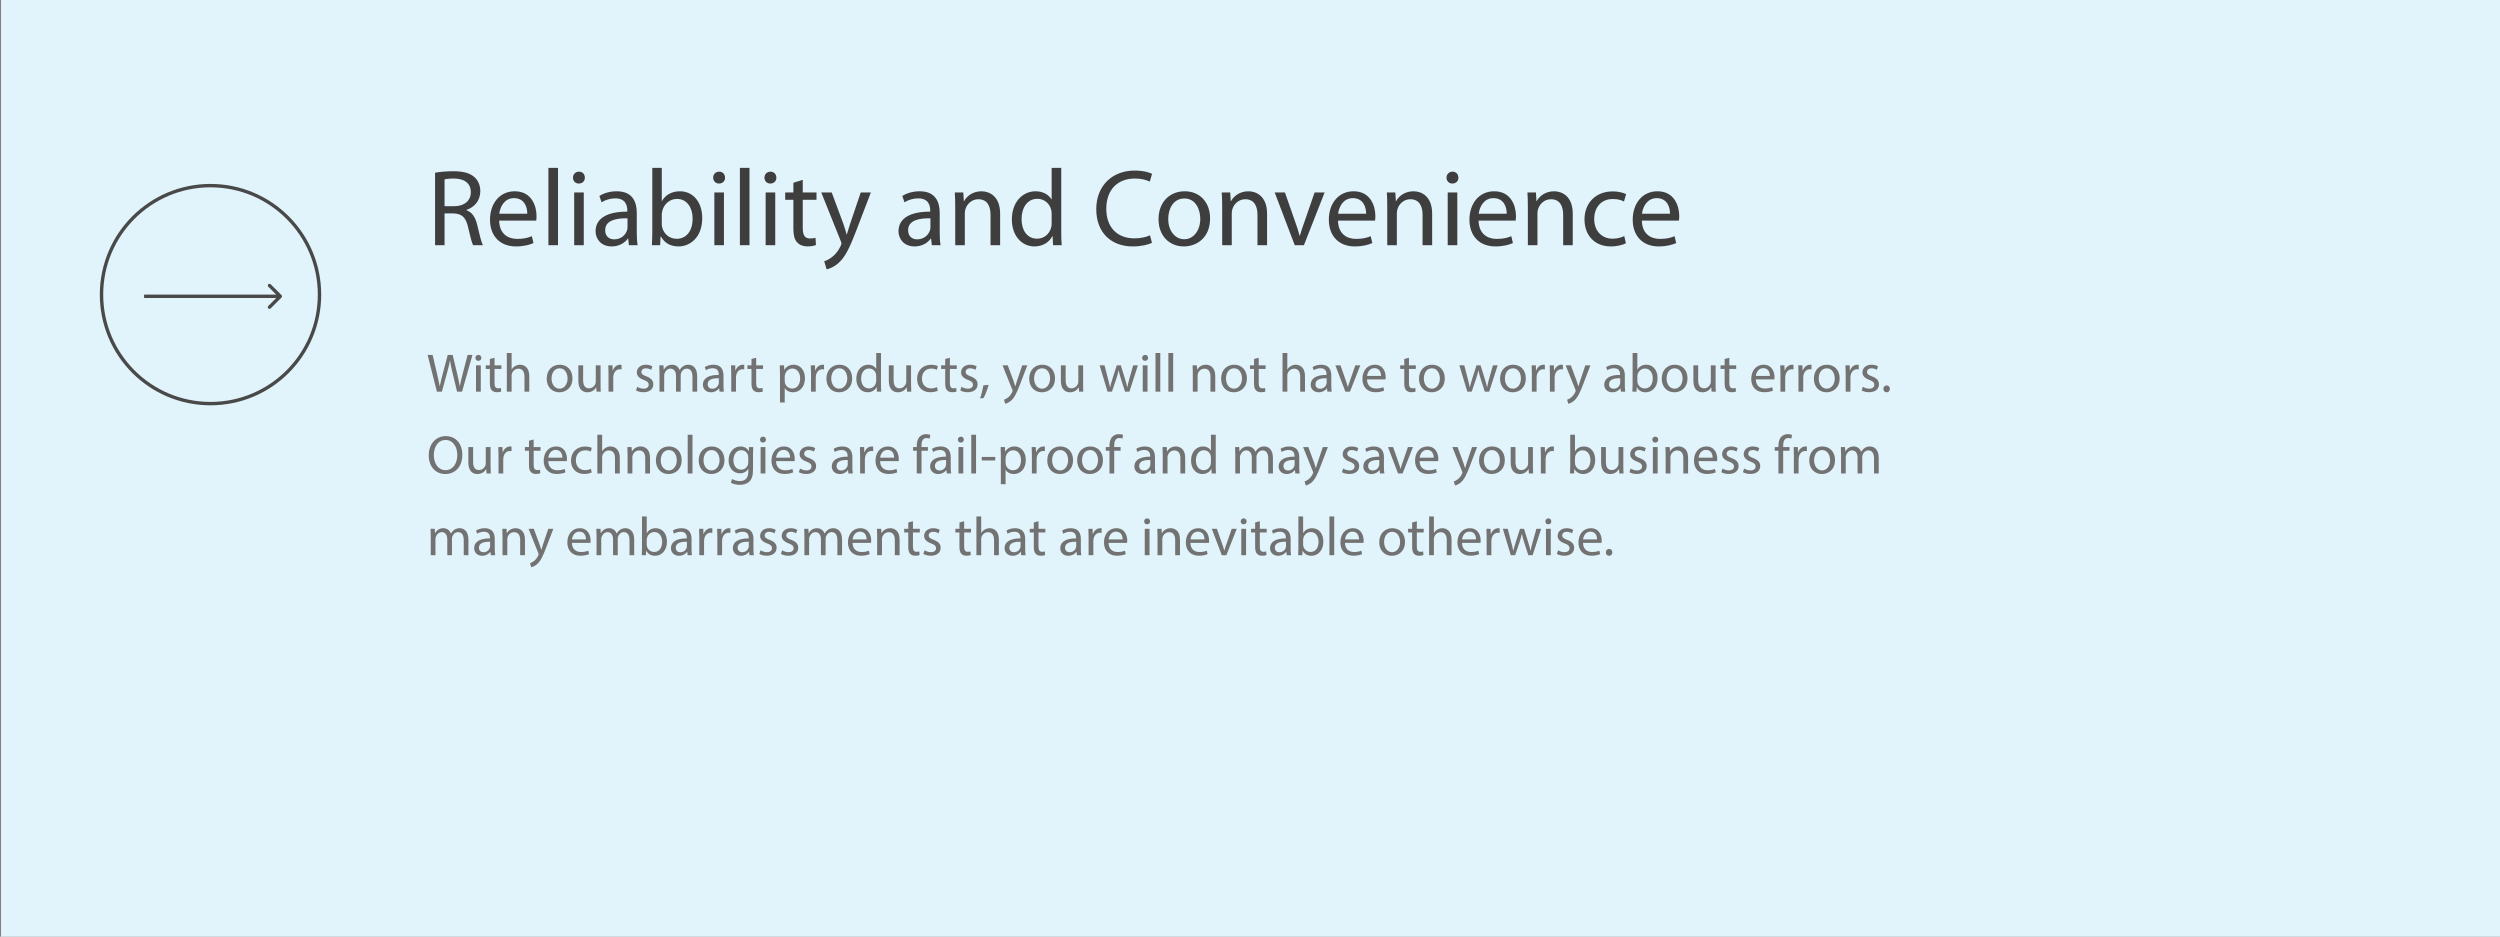
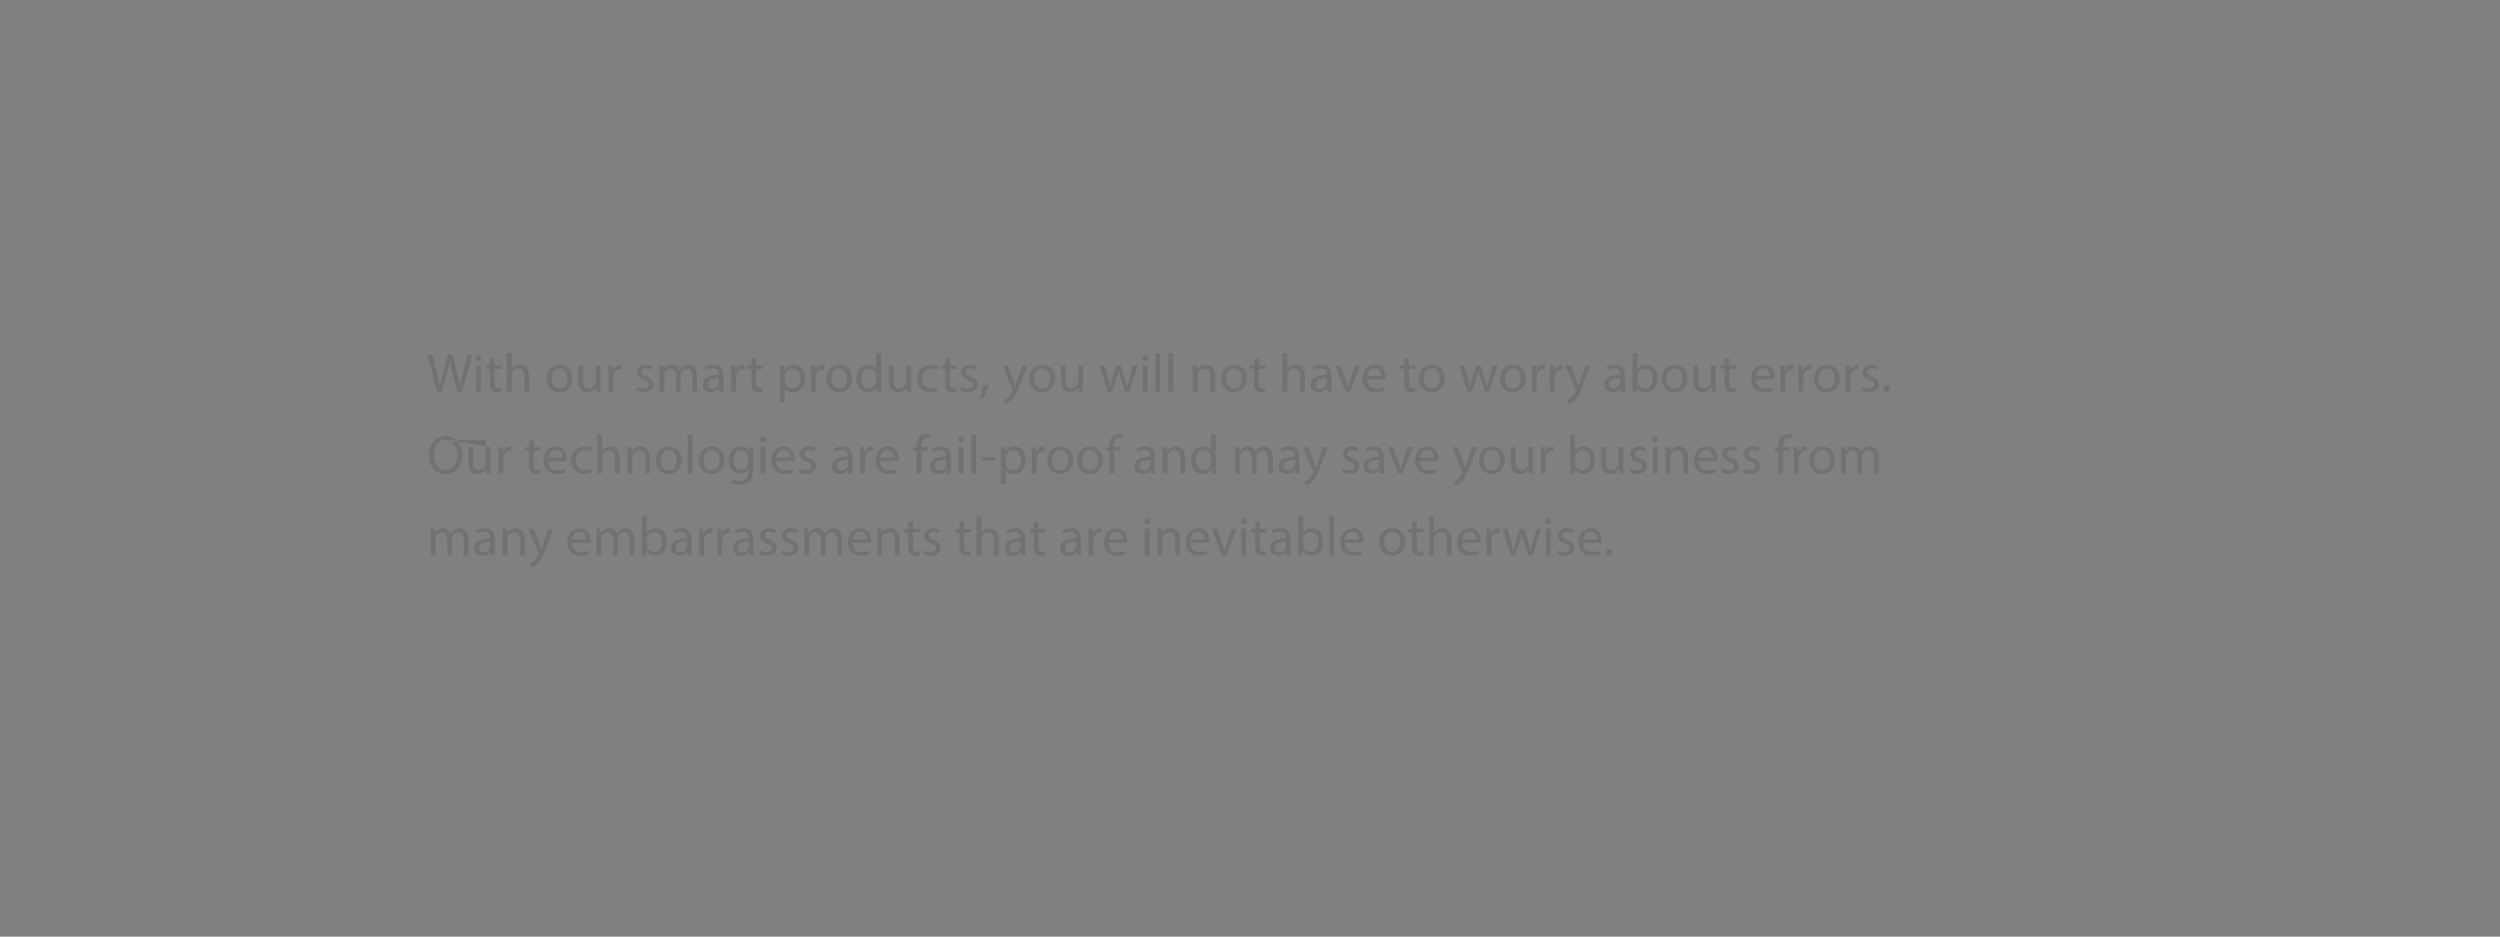
<svg xmlns="http://www.w3.org/2000/svg" width="734" height="275" viewBox="0 0 734 275" fill="none">
  <rect x="0" y="0" width="734" height="275" fill="#808080" stroke="none" />
-   <rect x="0.305" width="734" height="275" fill="#E1F3FB" />
-   <path d="M127.737 72H130.521V62.656H133.145C135.673 62.752 136.825 63.872 137.465 66.848C138.073 69.536 138.553 71.36 138.905 72H141.785C141.337 71.168 140.825 69.088 140.121 66.08C139.609 63.84 138.617 62.304 136.953 61.728V61.632C139.225 60.864 141.017 58.976 141.017 56.128C141.017 54.464 140.409 52.992 139.321 52.032C137.977 50.816 136.057 50.272 133.081 50.272C131.161 50.272 129.145 50.432 127.737 50.72V72ZM130.521 52.672C130.969 52.544 131.929 52.416 133.273 52.416C136.217 52.448 138.233 53.664 138.233 56.448C138.233 58.912 136.345 60.544 133.369 60.544H130.521V52.672ZM157.432 64.768C157.464 64.48 157.528 64.032 157.528 63.456C157.528 60.608 156.184 56.16 151.128 56.16C146.616 56.16 143.864 59.84 143.864 64.512C143.864 69.184 146.712 72.352 151.48 72.352C153.944 72.352 155.64 71.808 156.632 71.36L156.152 69.344C155.096 69.792 153.88 70.144 151.864 70.144C149.048 70.144 146.616 68.576 146.552 64.768H157.432ZM146.584 62.752C146.808 60.8 148.056 58.176 150.904 58.176C154.072 58.176 154.84 60.96 154.808 62.752H146.584ZM161.016 72H163.832V49.28H161.016V72ZM171.394 72V56.512H168.578V72H171.394ZM169.986 50.4C168.962 50.4 168.226 51.168 168.226 52.16C168.226 53.12 168.93 53.888 169.922 53.888C171.042 53.888 171.746 53.12 171.714 52.16C171.714 51.168 171.042 50.4 169.986 50.4ZM186.958 62.496C186.958 59.392 185.806 56.16 181.07 56.16C179.118 56.16 177.262 56.704 175.982 57.536L176.622 59.392C177.71 58.688 179.214 58.24 180.654 58.24C183.822 58.24 184.174 60.544 184.174 61.824V62.144C178.19 62.112 174.862 64.16 174.862 67.904C174.862 70.144 176.462 72.352 179.598 72.352C181.806 72.352 183.47 71.264 184.334 70.048H184.43L184.654 72H187.214C187.022 70.944 186.958 69.632 186.958 68.288V62.496ZM184.238 66.784C184.238 67.072 184.174 67.392 184.078 67.68C183.63 68.992 182.35 70.272 180.334 70.272C178.894 70.272 177.678 69.408 177.678 67.584C177.678 64.576 181.166 64.032 184.238 64.096V66.784ZM191.516 68C191.516 69.376 191.452 70.944 191.388 72H193.82L193.948 69.44H194.044C195.196 71.488 196.988 72.352 199.228 72.352C202.684 72.352 206.172 69.6 206.172 64.064C206.204 59.36 203.484 56.16 199.644 56.16C197.148 56.16 195.356 57.28 194.364 59.008H194.3V49.28H191.516V68ZM194.3 63.008C194.3 62.56 194.396 62.176 194.46 61.856C195.036 59.712 196.828 58.4 198.748 58.4C201.756 58.4 203.356 61.056 203.356 64.16C203.356 67.712 201.596 70.112 198.652 70.112C196.604 70.112 194.972 68.768 194.428 66.816C194.364 66.496 194.3 66.144 194.3 65.792V63.008ZM212.55 72V56.512H209.734V72H212.55ZM211.142 50.4C210.118 50.4 209.382 51.168 209.382 52.16C209.382 53.12 210.086 53.888 211.078 53.888C212.198 53.888 212.902 53.12 212.87 52.16C212.87 51.168 212.198 50.4 211.142 50.4ZM217.234 72H220.05V49.28H217.234V72ZM227.613 72V56.512H224.797V72H227.613ZM226.205 50.4C225.181 50.4 224.445 51.168 224.445 52.16C224.445 53.12 225.149 53.888 226.141 53.888C227.261 53.888 227.965 53.12 227.933 52.16C227.933 51.168 227.261 50.4 226.205 50.4ZM232.937 53.664V56.512H230.537V58.656H232.937V67.104C232.937 68.928 233.225 70.304 234.025 71.136C234.697 71.904 235.753 72.352 237.065 72.352C238.153 72.352 239.017 72.16 239.561 71.936L239.433 69.824C239.017 69.952 238.569 70.016 237.801 70.016C236.233 70.016 235.689 68.928 235.689 67.008V58.656H239.721V56.512H235.689V52.8L232.937 53.664ZM241.124 56.512L246.852 70.784C246.98 71.136 247.044 71.36 247.044 71.52C247.044 71.68 246.948 71.904 246.82 72.192C246.18 73.632 245.22 74.72 244.452 75.328C243.62 76.032 242.692 76.48 241.988 76.704L242.692 79.072C243.396 78.944 244.772 78.464 246.148 77.248C248.068 75.584 249.444 72.864 251.46 67.552L255.684 56.512H252.708L249.636 65.6C249.252 66.72 248.932 67.904 248.644 68.832H248.58C248.324 67.904 247.94 66.688 247.588 65.664L244.196 56.512H241.124ZM275.896 62.496C275.896 59.392 274.744 56.16 270.008 56.16C268.056 56.16 266.2 56.704 264.92 57.536L265.56 59.392C266.648 58.688 268.152 58.24 269.592 58.24C272.76 58.24 273.112 60.544 273.112 61.824V62.144C267.128 62.112 263.8 64.16 263.8 67.904C263.8 70.144 265.4 72.352 268.536 72.352C270.744 72.352 272.408 71.264 273.272 70.048H273.368L273.592 72H276.152C275.96 70.944 275.896 69.632 275.896 68.288V62.496ZM273.176 66.784C273.176 67.072 273.112 67.392 273.016 67.68C272.568 68.992 271.288 70.272 269.272 70.272C267.832 70.272 266.616 69.408 266.616 67.584C266.616 64.576 270.104 64.032 273.176 64.096V66.784ZM280.453 72H283.269V62.688C283.269 62.208 283.333 61.728 283.461 61.376C283.941 59.808 285.381 58.496 287.237 58.496C289.893 58.496 290.821 60.576 290.821 63.072V72H293.637V62.752C293.637 57.44 290.309 56.16 288.165 56.16C285.605 56.16 283.813 57.6 283.045 59.072H282.981L282.821 56.512H280.325C280.421 57.792 280.453 59.104 280.453 60.704V72ZM308.763 49.28V58.528H308.699C307.995 57.28 306.395 56.16 304.027 56.16C300.251 56.16 297.051 59.328 297.083 64.48C297.083 69.184 299.963 72.352 303.707 72.352C306.235 72.352 308.123 71.04 308.987 69.312H309.051L309.179 72H311.707C311.611 70.944 311.579 69.376 311.579 68V49.28H308.763ZM308.763 65.504C308.763 65.952 308.731 66.336 308.635 66.72C308.123 68.832 306.395 70.08 304.507 70.08C301.467 70.08 299.931 67.488 299.931 64.352C299.931 60.928 301.659 58.368 304.571 58.368C306.683 58.368 308.219 59.84 308.635 61.632C308.731 61.984 308.763 62.464 308.763 62.816V65.504ZM337.639 69.088C336.519 69.632 334.791 69.984 333.095 69.984C327.847 69.984 324.807 66.592 324.807 61.312C324.807 55.648 328.167 52.416 333.223 52.416C335.015 52.416 336.519 52.8 337.575 53.312L338.247 51.04C337.511 50.656 335.815 50.08 333.127 50.08C326.439 50.08 321.863 54.656 321.863 61.408C321.863 68.48 326.439 72.352 332.519 72.352C335.143 72.352 337.191 71.808 338.215 71.296L337.639 69.088ZM347.826 56.16C343.538 56.16 340.146 59.2 340.146 64.384C340.146 69.28 343.378 72.352 347.57 72.352C351.314 72.352 355.282 69.856 355.282 64.128C355.282 59.392 352.274 56.16 347.826 56.16ZM347.762 58.272C351.09 58.272 352.402 61.6 352.402 64.224C352.402 67.712 350.386 70.24 347.698 70.24C344.946 70.24 342.994 67.68 342.994 64.288C342.994 61.344 344.434 58.272 347.762 58.272ZM358.828 72H361.644V62.688C361.644 62.208 361.708 61.728 361.836 61.376C362.316 59.808 363.756 58.496 365.612 58.496C368.268 58.496 369.196 60.576 369.196 63.072V72H372.012V62.752C372.012 57.44 368.684 56.16 366.54 56.16C363.98 56.16 362.188 57.6 361.42 59.072H361.356L361.196 56.512H358.7C358.796 57.792 358.828 59.104 358.828 60.704V72ZM374.252 56.512L380.14 72H382.828L388.908 56.512H385.964L382.956 65.216C382.444 66.624 381.996 67.904 381.644 69.184H381.548C381.228 67.904 380.812 66.624 380.3 65.216L377.26 56.512H374.252ZM403.714 64.768C403.746 64.48 403.81 64.032 403.81 63.456C403.81 60.608 402.466 56.16 397.41 56.16C392.898 56.16 390.146 59.84 390.146 64.512C390.146 69.184 392.994 72.352 397.762 72.352C400.226 72.352 401.922 71.808 402.914 71.36L402.434 69.344C401.378 69.792 400.162 70.144 398.146 70.144C395.33 70.144 392.898 68.576 392.834 64.768H403.714ZM392.866 62.752C393.09 60.8 394.338 58.176 397.186 58.176C400.354 58.176 401.122 60.96 401.09 62.752H392.866ZM407.297 72H410.113V62.688C410.113 62.208 410.177 61.728 410.305 61.376C410.785 59.808 412.225 58.496 414.081 58.496C416.737 58.496 417.665 60.576 417.665 63.072V72H420.481V62.752C420.481 57.44 417.153 56.16 415.009 56.16C412.449 56.16 410.657 57.6 409.889 59.072H409.825L409.665 56.512H407.169C407.265 57.792 407.297 59.104 407.297 60.704V72ZM427.863 72V56.512H425.047V72H427.863ZM426.455 50.4C425.431 50.4 424.695 51.168 424.695 52.16C424.695 53.12 425.399 53.888 426.391 53.888C427.511 53.888 428.215 53.12 428.183 52.16C428.183 51.168 427.511 50.4 426.455 50.4ZM444.995 64.768C445.027 64.48 445.091 64.032 445.091 63.456C445.091 60.608 443.747 56.16 438.691 56.16C434.179 56.16 431.427 59.84 431.427 64.512C431.427 69.184 434.275 72.352 439.043 72.352C441.507 72.352 443.203 71.808 444.195 71.36L443.715 69.344C442.659 69.792 441.443 70.144 439.427 70.144C436.611 70.144 434.179 68.576 434.115 64.768H444.995ZM434.147 62.752C434.371 60.8 435.619 58.176 438.467 58.176C441.635 58.176 442.403 60.96 442.371 62.752H434.147ZM448.578 72H451.394V62.688C451.394 62.208 451.458 61.728 451.586 61.376C452.066 59.808 453.506 58.496 455.362 58.496C458.018 58.496 458.946 60.576 458.946 63.072V72H461.762V62.752C461.762 57.44 458.434 56.16 456.29 56.16C453.73 56.16 451.938 57.6 451.17 59.072H451.106L450.946 56.512H448.45C448.546 57.792 448.578 59.104 448.578 60.704V72ZM476.888 69.312C476.088 69.664 475.032 70.08 473.432 70.08C470.36 70.08 468.056 67.872 468.056 64.288C468.056 61.056 469.976 58.432 473.528 58.432C475.064 58.432 476.12 58.784 476.792 59.168L477.432 56.992C476.664 56.608 475.192 56.192 473.528 56.192C468.472 56.192 465.208 59.648 465.208 64.416C465.208 69.152 468.248 72.352 472.92 72.352C475 72.352 476.632 71.808 477.368 71.424L476.888 69.312ZM492.932 64.768C492.964 64.48 493.028 64.032 493.028 63.456C493.028 60.608 491.684 56.16 486.628 56.16C482.116 56.16 479.364 59.84 479.364 64.512C479.364 69.184 482.212 72.352 486.98 72.352C489.444 72.352 491.14 71.808 492.132 71.36L491.652 69.344C490.596 69.792 489.38 70.144 487.364 70.144C484.548 70.144 482.116 68.576 482.052 64.768H492.932ZM482.084 62.752C482.308 60.8 483.556 58.176 486.404 58.176C489.572 58.176 490.34 60.96 490.308 62.752H482.084Z" fill="#3E3E3E" />
-   <path d="M129.737 115L131.273 109.384C131.673 107.992 131.913 106.936 132.105 105.864H132.137C132.281 106.952 132.505 108.008 132.841 109.384L134.201 115H135.657L138.713 104.216H137.289L135.865 109.656C135.529 111 135.225 112.2 135.001 113.384H134.969C134.809 112.248 134.521 110.968 134.217 109.688L132.905 104.216H131.449L130.009 109.656C129.641 111.048 129.305 112.328 129.129 113.4H129.097C128.905 112.36 128.617 111.016 128.297 109.672L127.017 104.216H125.545L128.281 115H129.737ZM141.162 115V107.256H139.754V115H141.162ZM140.458 104.2C139.946 104.2 139.578 104.584 139.578 105.08C139.578 105.56 139.93 105.944 140.426 105.944C140.986 105.944 141.338 105.56 141.322 105.08C141.322 104.584 140.986 104.2 140.458 104.2ZM143.824 105.4V107.256H142.624V108.328H143.824V112.552C143.824 113.464 143.968 114.152 144.368 114.568C144.704 114.952 145.232 115.16 145.888 115.16C146.432 115.16 146.864 115.08 147.136 114.968L147.072 113.912C146.896 113.96 146.624 114.008 146.256 114.008C145.472 114.008 145.2 113.464 145.2 112.504V108.328H147.216V107.256H145.2V105.032L143.824 105.4ZM148.801 115H150.209V110.328C150.209 110.056 150.225 109.848 150.305 109.656C150.561 108.888 151.281 108.248 152.193 108.248C153.521 108.248 153.985 109.304 153.985 110.552V115H155.393V110.392C155.393 107.72 153.729 107.08 152.689 107.08C152.161 107.08 151.665 107.24 151.249 107.48C150.817 107.72 150.465 108.072 150.241 108.472H150.209V103.64H148.801V115ZM164.346 107.08C162.202 107.08 160.506 108.6 160.506 111.192C160.506 113.64 162.122 115.176 164.218 115.176C166.09 115.176 168.074 113.928 168.074 111.064C168.074 108.696 166.57 107.08 164.346 107.08ZM164.314 108.136C165.978 108.136 166.634 109.8 166.634 111.112C166.634 112.856 165.626 114.12 164.282 114.12C162.906 114.12 161.93 112.84 161.93 111.144C161.93 109.672 162.65 108.136 164.314 108.136ZM176.328 107.256H174.92V112.008C174.92 112.264 174.872 112.52 174.792 112.728C174.536 113.352 173.88 114.008 172.936 114.008C171.656 114.008 171.208 113.016 171.208 111.544V107.256H169.8V111.784C169.8 114.504 171.256 115.176 172.472 115.176C173.848 115.176 174.664 114.36 175.032 113.736H175.064L175.144 115H176.392C176.344 114.392 176.328 113.688 176.328 112.888V107.256ZM178.66 115H180.052V110.872C180.052 110.632 180.084 110.408 180.116 110.216C180.308 109.16 181.012 108.408 182.004 108.408C182.196 108.408 182.34 108.424 182.484 108.456V107.128C182.356 107.096 182.244 107.08 182.084 107.08C181.14 107.08 180.292 107.736 179.94 108.776H179.876L179.828 107.256H178.596C178.644 107.976 178.66 108.76 178.66 109.672V115ZM186.741 114.632C187.285 114.952 188.069 115.16 188.917 115.16C190.757 115.16 191.813 114.2 191.813 112.84C191.813 111.688 191.125 111.016 189.781 110.504C188.773 110.12 188.309 109.832 188.309 109.192C188.309 108.616 188.773 108.136 189.605 108.136C190.325 108.136 190.885 108.392 191.189 108.584L191.541 107.56C191.109 107.304 190.421 107.08 189.637 107.08C187.973 107.08 186.965 108.104 186.965 109.352C186.965 110.28 187.621 111.048 189.013 111.544C190.053 111.928 190.453 112.296 190.453 112.968C190.453 113.608 189.973 114.12 188.949 114.12C188.245 114.12 187.509 113.832 187.093 113.56L186.741 114.632ZM193.629 115H195.005V110.328C195.005 110.088 195.037 109.848 195.117 109.64C195.341 108.936 195.981 108.232 196.861 108.232C197.933 108.232 198.477 109.128 198.477 110.36V115H199.853V110.216C199.853 109.96 199.901 109.704 199.965 109.512C200.205 108.824 200.829 108.232 201.629 108.232C202.765 108.232 203.309 109.128 203.309 110.616V115H204.685V110.44C204.685 107.752 203.165 107.08 202.141 107.08C201.405 107.08 200.893 107.272 200.429 107.624C200.109 107.864 199.805 108.2 199.565 108.632H199.533C199.197 107.72 198.397 107.08 197.341 107.08C196.061 107.08 195.341 107.768 194.909 108.504H194.861L194.797 107.256H193.565C193.613 107.896 193.629 108.552 193.629 109.352V115ZM212.541 115C212.445 114.472 212.413 113.816 212.413 113.144V110.248C212.413 108.696 211.837 107.08 209.469 107.08C208.493 107.08 207.565 107.352 206.925 107.768L207.245 108.696C207.789 108.344 208.541 108.12 209.261 108.12C210.845 108.12 211.021 109.272 211.021 109.912V110.072C208.029 110.056 206.365 111.08 206.365 112.952C206.365 114.072 207.165 115.176 208.733 115.176C209.837 115.176 210.669 114.632 211.101 114.024H211.149L211.261 115H212.541ZM211.053 112.392C211.053 112.536 211.021 112.696 210.973 112.84C210.749 113.496 210.109 114.136 209.101 114.136C208.381 114.136 207.773 113.704 207.773 112.792C207.773 111.288 209.517 111.016 211.053 111.048V112.392ZM214.691 115H216.083V110.872C216.083 110.632 216.115 110.408 216.147 110.216C216.339 109.16 217.043 108.408 218.035 108.408C218.227 108.408 218.371 108.424 218.515 108.456V107.128C218.387 107.096 218.275 107.08 218.115 107.08C217.171 107.08 216.323 107.736 215.971 108.776H215.907L215.859 107.256H214.627C214.675 107.976 214.691 108.76 214.691 109.672V115ZM220.636 105.4V107.256H219.436V108.328H220.636V112.552C220.636 113.464 220.78 114.152 221.18 114.568C221.516 114.952 222.044 115.16 222.7 115.16C223.244 115.16 223.676 115.08 223.948 114.968L223.884 113.912C223.708 113.96 223.436 114.008 223.068 114.008C222.284 114.008 222.012 113.464 222.012 112.504V108.328H224.028V107.256H222.012V105.032L220.636 105.4ZM229.004 118.168H230.396V113.96H230.428C230.892 114.728 231.788 115.176 232.812 115.176C234.636 115.176 236.332 113.8 236.332 111.016C236.332 108.664 234.924 107.08 233.052 107.08C231.788 107.08 230.876 107.64 230.3 108.584H230.268L230.204 107.256H228.94C228.972 107.992 229.004 108.792 229.004 109.784V118.168ZM230.396 110.52C230.396 110.328 230.444 110.12 230.492 109.944C230.764 108.888 231.66 108.2 232.62 108.2C234.108 108.2 234.924 109.528 234.924 111.08C234.924 112.856 234.06 114.072 232.572 114.072C231.564 114.072 230.716 113.4 230.46 112.424C230.428 112.248 230.396 112.056 230.396 111.848V110.52ZM238.113 115H239.505V110.872C239.505 110.632 239.537 110.408 239.569 110.216C239.761 109.16 240.465 108.408 241.457 108.408C241.649 108.408 241.793 108.424 241.937 108.456V107.128C241.809 107.096 241.697 107.08 241.537 107.08C240.593 107.08 239.745 107.736 239.393 108.776H239.329L239.281 107.256H238.049C238.097 107.976 238.113 108.76 238.113 109.672V115ZM246.471 107.08C244.327 107.08 242.631 108.6 242.631 111.192C242.631 113.64 244.247 115.176 246.343 115.176C248.215 115.176 250.199 113.928 250.199 111.064C250.199 108.696 248.695 107.08 246.471 107.08ZM246.439 108.136C248.103 108.136 248.759 109.8 248.759 111.112C248.759 112.856 247.751 114.12 246.407 114.12C245.031 114.12 244.055 112.84 244.055 111.144C244.055 109.672 244.775 108.136 246.439 108.136ZM257.253 103.64V108.264H257.221C256.869 107.64 256.069 107.08 254.885 107.08C252.997 107.08 251.397 108.664 251.413 111.24C251.413 113.592 252.853 115.176 254.725 115.176C255.989 115.176 256.933 114.52 257.365 113.656H257.397L257.461 115H258.725C258.677 114.472 258.661 113.688 258.661 113V103.64H257.253ZM257.253 111.752C257.253 111.976 257.237 112.168 257.189 112.36C256.933 113.416 256.069 114.04 255.125 114.04C253.605 114.04 252.837 112.744 252.837 111.176C252.837 109.464 253.701 108.184 255.157 108.184C256.213 108.184 256.981 108.92 257.189 109.816C257.237 109.992 257.253 110.232 257.253 110.408V111.752ZM267.484 107.256H266.076V112.008C266.076 112.264 266.028 112.52 265.948 112.728C265.692 113.352 265.036 114.008 264.092 114.008C262.812 114.008 262.364 113.016 262.364 111.544V107.256H260.956V111.784C260.956 114.504 262.412 115.176 263.628 115.176C265.004 115.176 265.82 114.36 266.188 113.736H266.22L266.3 115H267.548C267.5 114.392 267.484 113.688 267.484 112.888V107.256ZM275.096 113.656C274.696 113.832 274.168 114.04 273.368 114.04C271.832 114.04 270.68 112.936 270.68 111.144C270.68 109.528 271.64 108.216 273.416 108.216C274.184 108.216 274.712 108.392 275.048 108.584L275.368 107.496C274.984 107.304 274.248 107.096 273.416 107.096C270.888 107.096 269.256 108.824 269.256 111.208C269.256 113.576 270.776 115.16 273.112 115.16C274.152 115.16 274.968 114.904 275.336 114.712L275.096 113.656ZM277.511 105.4V107.256H276.311V108.328H277.511V112.552C277.511 113.464 277.655 114.152 278.055 114.568C278.391 114.952 278.919 115.16 279.575 115.16C280.119 115.16 280.551 115.08 280.823 114.968L280.759 113.912C280.583 113.96 280.311 114.008 279.943 114.008C279.159 114.008 278.887 113.464 278.887 112.504V108.328H280.903V107.256H278.887V105.032L277.511 105.4ZM281.944 114.632C282.488 114.952 283.272 115.16 284.12 115.16C285.96 115.16 287.016 114.2 287.016 112.84C287.016 111.688 286.328 111.016 284.984 110.504C283.976 110.12 283.512 109.832 283.512 109.192C283.512 108.616 283.976 108.136 284.808 108.136C285.528 108.136 286.088 108.392 286.392 108.584L286.744 107.56C286.312 107.304 285.624 107.08 284.84 107.08C283.176 107.08 282.168 108.104 282.168 109.352C282.168 110.28 282.824 111.048 284.216 111.544C285.256 111.928 285.656 112.296 285.656 112.968C285.656 113.608 285.176 114.12 284.152 114.12C283.448 114.12 282.712 113.832 282.296 113.56L281.944 114.632ZM288.756 116.872C289.204 116.12 289.908 114.344 290.276 112.984L288.708 113.144C288.532 114.312 288.1 116.024 287.748 116.968L288.756 116.872ZM294.339 107.256L297.203 114.392C297.267 114.568 297.299 114.68 297.299 114.76C297.299 114.84 297.251 114.952 297.187 115.096C296.867 115.816 296.387 116.36 296.003 116.664C295.587 117.016 295.123 117.24 294.771 117.352L295.123 118.536C295.475 118.472 296.163 118.232 296.851 117.624C297.811 116.792 298.499 115.432 299.507 112.776L301.619 107.256H300.131L298.595 111.8C298.403 112.36 298.243 112.952 298.099 113.416H298.067C297.939 112.952 297.747 112.344 297.571 111.832L295.875 107.256H294.339ZM306.018 107.08C303.874 107.08 302.178 108.6 302.178 111.192C302.178 113.64 303.794 115.176 305.89 115.176C307.762 115.176 309.746 113.928 309.746 111.064C309.746 108.696 308.242 107.08 306.018 107.08ZM305.986 108.136C307.65 108.136 308.306 109.8 308.306 111.112C308.306 112.856 307.298 114.12 305.954 114.12C304.578 114.12 303.602 112.84 303.602 111.144C303.602 109.672 304.322 108.136 305.986 108.136ZM318 107.256H316.592V112.008C316.592 112.264 316.544 112.52 316.464 112.728C316.208 113.352 315.552 114.008 314.608 114.008C313.328 114.008 312.88 113.016 312.88 111.544V107.256H311.472V111.784C311.472 114.504 312.928 115.176 314.144 115.176C315.52 115.176 316.336 114.36 316.704 113.736H316.736L316.816 115H318.064C318.016 114.392 318 113.688 318 112.888V107.256ZM322.843 107.256L325.179 115H326.459L327.707 111.32C327.979 110.488 328.219 109.688 328.411 108.76H328.443C328.635 109.672 328.859 110.44 329.131 111.304L330.315 115H331.595L334.091 107.256H332.699L331.595 111.144C331.339 112.056 331.131 112.872 331.003 113.656H330.955C330.779 112.872 330.555 112.056 330.267 111.128L329.067 107.256H327.883L326.619 111.208C326.363 112.04 326.107 112.872 325.931 113.656H325.883C325.739 112.856 325.531 112.056 325.307 111.192L324.283 107.256H322.843ZM336.912 115V107.256H335.504V115H336.912ZM336.208 104.2C335.696 104.2 335.328 104.584 335.328 105.08C335.328 105.56 335.68 105.944 336.176 105.944C336.736 105.944 337.088 105.56 337.072 105.08C337.072 104.584 336.736 104.2 336.208 104.2ZM339.254 115H340.662V103.64H339.254V115ZM343.035 115H344.443V103.64H343.035V115ZM350.207 115H351.615V110.344C351.615 110.104 351.647 109.864 351.711 109.688C351.951 108.904 352.671 108.248 353.599 108.248C354.927 108.248 355.391 109.288 355.391 110.536V115H356.799V110.376C356.799 107.72 355.135 107.08 354.063 107.08C352.783 107.08 351.887 107.8 351.503 108.536H351.471L351.391 107.256H350.143C350.191 107.896 350.207 108.552 350.207 109.352V115ZM362.362 107.08C360.218 107.08 358.522 108.6 358.522 111.192C358.522 113.64 360.138 115.176 362.234 115.176C364.106 115.176 366.09 113.928 366.09 111.064C366.09 108.696 364.586 107.08 362.362 107.08ZM362.33 108.136C363.994 108.136 364.65 109.8 364.65 111.112C364.65 112.856 363.642 114.12 362.298 114.12C360.922 114.12 359.946 112.84 359.946 111.144C359.946 109.672 360.666 108.136 362.33 108.136ZM368.183 105.4V107.256H366.983V108.328H368.183V112.552C368.183 113.464 368.327 114.152 368.727 114.568C369.063 114.952 369.591 115.16 370.247 115.16C370.791 115.16 371.223 115.08 371.495 114.968L371.431 113.912C371.255 113.96 370.983 114.008 370.615 114.008C369.831 114.008 369.559 113.464 369.559 112.504V108.328H371.575V107.256H369.559V105.032L368.183 105.4ZM376.551 115H377.959V110.328C377.959 110.056 377.975 109.848 378.055 109.656C378.311 108.888 379.031 108.248 379.943 108.248C381.271 108.248 381.735 109.304 381.735 110.552V115H383.143V110.392C383.143 107.72 381.479 107.08 380.439 107.08C379.911 107.08 379.415 107.24 378.999 107.48C378.567 107.72 378.215 108.072 377.991 108.472H377.959V103.64H376.551V115ZM390.994 115C390.898 114.472 390.866 113.816 390.866 113.144V110.248C390.866 108.696 390.29 107.08 387.922 107.08C386.946 107.08 386.018 107.352 385.378 107.768L385.698 108.696C386.242 108.344 386.994 108.12 387.714 108.12C389.298 108.12 389.474 109.272 389.474 109.912V110.072C386.482 110.056 384.818 111.08 384.818 112.952C384.818 114.072 385.618 115.176 387.186 115.176C388.29 115.176 389.122 114.632 389.554 114.024H389.602L389.714 115H390.994ZM389.506 112.392C389.506 112.536 389.474 112.696 389.426 112.84C389.202 113.496 388.562 114.136 387.554 114.136C386.834 114.136 386.226 113.704 386.226 112.792C386.226 111.288 387.97 111.016 389.506 111.048V112.392ZM392.06 107.256L395.004 115H396.348L399.388 107.256H397.916L396.412 111.608C396.156 112.312 395.932 112.952 395.756 113.592H395.708C395.548 112.952 395.34 112.312 395.084 111.608L393.564 107.256H392.06ZM406.79 111.384C406.806 111.24 406.838 111.016 406.838 110.728C406.838 109.304 406.166 107.08 403.638 107.08C401.382 107.08 400.006 108.92 400.006 111.256C400.006 113.592 401.43 115.16 403.814 115.16C405.046 115.16 405.894 114.904 406.39 114.68L406.15 113.672C405.622 113.896 405.014 114.072 404.006 114.072C402.598 114.072 401.382 113.288 401.35 111.384H406.79ZM401.366 110.376C401.478 109.4 402.102 108.088 403.526 108.088C405.11 108.088 405.494 109.48 405.478 110.376H401.366ZM412.293 105.4V107.256H411.093V108.328H412.293V112.552C412.293 113.464 412.437 114.152 412.837 114.568C413.173 114.952 413.701 115.16 414.357 115.16C414.901 115.16 415.333 115.08 415.605 114.968L415.541 113.912C415.365 113.96 415.093 114.008 414.725 114.008C413.941 114.008 413.669 113.464 413.669 112.504V108.328H415.685V107.256H413.669V105.032L412.293 105.4ZM420.456 107.08C418.312 107.08 416.616 108.6 416.616 111.192C416.616 113.64 418.232 115.176 420.328 115.176C422.2 115.176 424.184 113.928 424.184 111.064C424.184 108.696 422.68 107.08 420.456 107.08ZM420.424 108.136C422.088 108.136 422.744 109.8 422.744 111.112C422.744 112.856 421.736 114.12 420.392 114.12C419.016 114.12 418.04 112.84 418.04 111.144C418.04 109.672 418.76 108.136 420.424 108.136ZM428.468 107.256L430.804 115H432.084L433.332 111.32C433.604 110.488 433.844 109.688 434.036 108.76H434.068C434.26 109.672 434.484 110.44 434.756 111.304L435.94 115H437.22L439.716 107.256H438.324L437.22 111.144C436.964 112.056 436.756 112.872 436.628 113.656H436.58C436.404 112.872 436.18 112.056 435.892 111.128L434.692 107.256H433.508L432.244 111.208C431.988 112.04 431.732 112.872 431.556 113.656H431.508C431.364 112.856 431.156 112.056 430.932 111.192L429.908 107.256H428.468ZM444.253 107.08C442.109 107.08 440.413 108.6 440.413 111.192C440.413 113.64 442.029 115.176 444.125 115.176C445.997 115.176 447.981 113.928 447.981 111.064C447.981 108.696 446.477 107.08 444.253 107.08ZM444.221 108.136C445.885 108.136 446.541 109.8 446.541 111.112C446.541 112.856 445.533 114.12 444.189 114.12C442.813 114.12 441.837 112.84 441.837 111.144C441.837 109.672 442.557 108.136 444.221 108.136ZM449.754 115H451.146V110.872C451.146 110.632 451.178 110.408 451.21 110.216C451.402 109.16 452.106 108.408 453.098 108.408C453.29 108.408 453.434 108.424 453.578 108.456V107.128C453.45 107.096 453.338 107.08 453.178 107.08C452.234 107.08 451.386 107.736 451.034 108.776H450.97L450.922 107.256H449.69C449.738 107.976 449.754 108.76 449.754 109.672V115ZM455.051 115H456.443V110.872C456.443 110.632 456.475 110.408 456.507 110.216C456.699 109.16 457.403 108.408 458.395 108.408C458.587 108.408 458.731 108.424 458.875 108.456V107.128C458.747 107.096 458.635 107.08 458.475 107.08C457.531 107.08 456.683 107.736 456.331 108.776H456.267L456.219 107.256H454.987C455.035 107.976 455.051 108.76 455.051 109.672V115ZM459.667 107.256L462.531 114.392C462.595 114.568 462.627 114.68 462.627 114.76C462.627 114.84 462.579 114.952 462.515 115.096C462.195 115.816 461.715 116.36 461.331 116.664C460.915 117.016 460.451 117.24 460.099 117.352L460.451 118.536C460.803 118.472 461.491 118.232 462.179 117.624C463.139 116.792 463.827 115.432 464.835 112.776L466.947 107.256H465.459L463.923 111.8C463.731 112.36 463.571 112.952 463.427 113.416H463.395C463.267 112.952 463.075 112.344 462.899 111.832L461.203 107.256H459.667ZM477.181 115C477.085 114.472 477.053 113.816 477.053 113.144V110.248C477.053 108.696 476.477 107.08 474.109 107.08C473.133 107.08 472.205 107.352 471.565 107.768L471.885 108.696C472.429 108.344 473.181 108.12 473.901 108.12C475.485 108.12 475.661 109.272 475.661 109.912V110.072C472.669 110.056 471.005 111.08 471.005 112.952C471.005 114.072 471.805 115.176 473.373 115.176C474.477 115.176 475.309 114.632 475.741 114.024H475.789L475.901 115H477.181ZM475.693 112.392C475.693 112.536 475.661 112.696 475.613 112.84C475.389 113.496 474.749 114.136 473.741 114.136C473.021 114.136 472.413 113.704 472.413 112.792C472.413 111.288 474.157 111.016 475.693 111.048V112.392ZM480.484 115L480.548 113.72H480.596C481.172 114.744 482.068 115.176 483.188 115.176C484.916 115.176 486.66 113.8 486.66 111.032C486.676 108.68 485.316 107.08 483.396 107.08C482.148 107.08 481.252 107.64 480.756 108.504H480.724V103.64H479.332V113C479.332 113.688 479.3 114.472 479.268 115H480.484ZM480.724 110.504C480.724 110.28 480.772 110.088 480.804 109.928C481.092 108.856 481.988 108.2 482.948 108.2C484.452 108.2 485.252 109.528 485.252 111.08C485.252 112.856 484.372 114.056 482.9 114.056C481.876 114.056 481.06 113.384 480.788 112.408C480.756 112.248 480.724 112.072 480.724 111.896V110.504ZM491.721 107.08C489.577 107.08 487.881 108.6 487.881 111.192C487.881 113.64 489.497 115.176 491.593 115.176C493.465 115.176 495.449 113.928 495.449 111.064C495.449 108.696 493.945 107.08 491.721 107.08ZM491.689 108.136C493.353 108.136 494.009 109.8 494.009 111.112C494.009 112.856 493.001 114.12 491.657 114.12C490.281 114.12 489.305 112.84 489.305 111.144C489.305 109.672 490.025 108.136 491.689 108.136ZM503.703 107.256H502.295V112.008C502.295 112.264 502.247 112.52 502.167 112.728C501.911 113.352 501.255 114.008 500.311 114.008C499.031 114.008 498.583 113.016 498.583 111.544V107.256H497.175V111.784C497.175 114.504 498.631 115.176 499.847 115.176C501.223 115.176 502.039 114.36 502.407 113.736H502.439L502.519 115H503.767C503.719 114.392 503.703 113.688 503.703 112.888V107.256ZM506.355 105.4V107.256H505.155V108.328H506.355V112.552C506.355 113.464 506.499 114.152 506.899 114.568C507.235 114.952 507.763 115.16 508.419 115.16C508.963 115.16 509.395 115.08 509.667 114.968L509.603 113.912C509.427 113.96 509.155 114.008 508.787 114.008C508.003 114.008 507.731 113.464 507.731 112.504V108.328H509.747V107.256H507.731V105.032L506.355 105.4ZM520.947 111.384C520.963 111.24 520.995 111.016 520.995 110.728C520.995 109.304 520.323 107.08 517.795 107.08C515.539 107.08 514.163 108.92 514.163 111.256C514.163 113.592 515.587 115.16 517.971 115.16C519.203 115.16 520.051 114.904 520.547 114.68L520.307 113.672C519.779 113.896 519.171 114.072 518.163 114.072C516.755 114.072 515.539 113.288 515.507 111.384H520.947ZM515.523 110.376C515.635 109.4 516.259 108.088 517.683 108.088C519.267 108.088 519.651 109.48 519.635 110.376H515.523ZM522.738 115H524.13V110.872C524.13 110.632 524.162 110.408 524.194 110.216C524.386 109.16 525.09 108.408 526.082 108.408C526.274 108.408 526.418 108.424 526.562 108.456V107.128C526.434 107.096 526.322 107.08 526.162 107.08C525.218 107.08 524.37 107.736 524.018 108.776H523.954L523.906 107.256H522.674C522.722 107.976 522.738 108.76 522.738 109.672V115ZM528.035 115H529.427V110.872C529.427 110.632 529.459 110.408 529.491 110.216C529.683 109.16 530.387 108.408 531.379 108.408C531.571 108.408 531.715 108.424 531.859 108.456V107.128C531.731 107.096 531.619 107.08 531.459 107.08C530.515 107.08 529.667 107.736 529.315 108.776H529.251L529.203 107.256H527.971C528.019 107.976 528.035 108.76 528.035 109.672V115ZM536.393 107.08C534.249 107.08 532.553 108.6 532.553 111.192C532.553 113.64 534.169 115.176 536.265 115.176C538.137 115.176 540.121 113.928 540.121 111.064C540.121 108.696 538.617 107.08 536.393 107.08ZM536.361 108.136C538.025 108.136 538.681 109.8 538.681 111.112C538.681 112.856 537.673 114.12 536.329 114.12C534.953 114.12 533.977 112.84 533.977 111.144C533.977 109.672 534.697 108.136 536.361 108.136ZM541.895 115H543.287V110.872C543.287 110.632 543.319 110.408 543.351 110.216C543.543 109.16 544.247 108.408 545.239 108.408C545.431 108.408 545.575 108.424 545.719 108.456V107.128C545.591 107.096 545.479 107.08 545.319 107.08C544.375 107.08 543.527 107.736 543.175 108.776H543.111L543.063 107.256H541.831C541.879 107.976 541.895 108.76 541.895 109.672V115ZM546.585 114.632C547.129 114.952 547.913 115.16 548.761 115.16C550.601 115.16 551.657 114.2 551.657 112.84C551.657 111.688 550.969 111.016 549.625 110.504C548.617 110.12 548.153 109.832 548.153 109.192C548.153 108.616 548.617 108.136 549.449 108.136C550.169 108.136 550.729 108.392 551.033 108.584L551.385 107.56C550.953 107.304 550.265 107.08 549.481 107.08C547.817 107.08 546.809 108.104 546.809 109.352C546.809 110.28 547.465 111.048 548.857 111.544C549.897 111.928 550.297 112.296 550.297 112.968C550.297 113.608 549.817 114.12 548.793 114.12C548.089 114.12 547.353 113.832 546.937 113.56L546.585 114.632ZM553.909 115.176C554.501 115.176 554.869 114.744 554.869 114.168C554.869 113.576 554.485 113.16 553.925 113.16C553.365 113.16 552.965 113.576 552.965 114.168C552.965 114.744 553.349 115.176 553.909 115.176ZM130.889 128.04C128.009 128.04 125.881 130.28 125.881 133.704C125.881 136.968 127.881 139.176 130.729 139.176C133.481 139.176 135.737 137.208 135.737 133.496C135.737 130.296 133.833 128.04 130.889 128.04ZM130.825 129.176C133.145 129.176 134.265 131.416 134.265 133.56C134.265 136.008 133.017 138.04 130.809 138.04C128.617 138.04 127.369 135.976 127.369 133.672C127.369 131.304 128.521 129.176 130.825 129.176ZM144.031 131.256H142.623V136.008C142.623 136.264 142.575 136.52 142.495 136.728C142.239 137.352 141.583 138.008 140.639 138.008C139.359 138.008 138.911 137.016 138.911 135.544V131.256H137.503V135.784C137.503 138.504 138.959 139.176 140.175 139.176C141.551 139.176 142.367 138.36 142.735 137.736H142.767L142.847 139H144.095C144.047 138.392 144.031 137.688 144.031 136.888V131.256ZM146.363 139H147.755V134.872C147.755 134.632 147.787 134.408 147.819 134.216C148.011 133.16 148.715 132.408 149.707 132.408C149.899 132.408 150.043 132.424 150.187 132.456V131.128C150.059 131.096 149.947 131.08 149.787 131.08C148.843 131.08 147.995 131.736 147.643 132.776H147.579L147.531 131.256H146.299C146.347 131.976 146.363 132.76 146.363 133.672V139ZM155.308 129.4V131.256H154.108V132.328H155.308V136.552C155.308 137.464 155.452 138.152 155.852 138.568C156.188 138.952 156.716 139.16 157.372 139.16C157.916 139.16 158.348 139.08 158.62 138.968L158.556 137.912C158.38 137.96 158.108 138.008 157.74 138.008C156.956 138.008 156.684 137.464 156.684 136.504V132.328H158.7V131.256H156.684V129.032L155.308 129.4ZM166.415 135.384C166.431 135.24 166.463 135.016 166.463 134.728C166.463 133.304 165.791 131.08 163.263 131.08C161.007 131.08 159.631 132.92 159.631 135.256C159.631 137.592 161.055 139.16 163.439 139.16C164.671 139.16 165.519 138.904 166.015 138.68L165.775 137.672C165.247 137.896 164.639 138.072 163.631 138.072C162.223 138.072 161.007 137.288 160.975 135.384H166.415ZM160.991 134.376C161.103 133.4 161.727 132.088 163.151 132.088C164.735 132.088 165.119 133.48 165.103 134.376H160.991ZM173.487 137.656C173.087 137.832 172.559 138.04 171.759 138.04C170.223 138.04 169.071 136.936 169.071 135.144C169.071 133.528 170.031 132.216 171.807 132.216C172.575 132.216 173.103 132.392 173.439 132.584L173.759 131.496C173.375 131.304 172.639 131.096 171.807 131.096C169.279 131.096 167.647 132.824 167.647 135.208C167.647 137.576 169.167 139.16 171.503 139.16C172.543 139.16 173.359 138.904 173.727 138.712L173.487 137.656ZM175.379 139H176.787V134.328C176.787 134.056 176.803 133.848 176.883 133.656C177.139 132.888 177.859 132.248 178.771 132.248C180.099 132.248 180.563 133.304 180.563 134.552V139H181.971V134.392C181.971 131.72 180.307 131.08 179.267 131.08C178.739 131.08 178.243 131.24 177.827 131.48C177.395 131.72 177.043 132.072 176.819 132.472H176.787V127.64H175.379V139ZM184.254 139H185.662V134.344C185.662 134.104 185.694 133.864 185.758 133.688C185.998 132.904 186.718 132.248 187.646 132.248C188.974 132.248 189.438 133.288 189.438 134.536V139H190.846V134.376C190.846 131.72 189.182 131.08 188.11 131.08C186.83 131.08 185.934 131.8 185.55 132.536H185.518L185.438 131.256H184.19C184.238 131.896 184.254 132.552 184.254 133.352V139ZM196.409 131.08C194.265 131.08 192.569 132.6 192.569 135.192C192.569 137.64 194.185 139.176 196.281 139.176C198.153 139.176 200.137 137.928 200.137 135.064C200.137 132.696 198.633 131.08 196.409 131.08ZM196.377 132.136C198.041 132.136 198.697 133.8 198.697 135.112C198.697 136.856 197.689 138.12 196.345 138.12C194.969 138.12 193.993 136.84 193.993 135.144C193.993 133.672 194.713 132.136 196.377 132.136ZM201.91 139H203.318V127.64H201.91V139ZM208.971 131.08C206.827 131.08 205.131 132.6 205.131 135.192C205.131 137.64 206.747 139.176 208.843 139.176C210.715 139.176 212.699 137.928 212.699 135.064C212.699 132.696 211.195 131.08 208.971 131.08ZM208.939 132.136C210.603 132.136 211.259 133.8 211.259 135.112C211.259 136.856 210.251 138.12 208.907 138.12C207.531 138.12 206.555 136.84 206.555 135.144C206.555 133.672 207.275 132.136 208.939 132.136ZM219.913 131.256L219.849 132.424H219.817C219.481 131.784 218.745 131.08 217.401 131.08C215.625 131.08 213.913 132.568 213.913 135.192C213.913 137.336 215.289 138.968 217.209 138.968C218.409 138.968 219.241 138.392 219.673 137.672H219.705V138.536C219.705 140.488 218.649 141.24 217.209 141.24C216.249 141.24 215.449 140.952 214.937 140.632L214.585 141.704C215.209 142.12 216.233 142.344 217.161 142.344C218.137 142.344 219.225 142.12 219.977 141.416C220.729 140.744 221.081 139.656 221.081 137.88V133.384C221.081 132.44 221.113 131.816 221.145 131.256H219.913ZM219.689 135.704C219.689 135.944 219.657 136.216 219.577 136.456C219.273 137.352 218.489 137.896 217.625 137.896C216.105 137.896 215.337 136.632 215.337 135.112C215.337 133.32 216.297 132.184 217.641 132.184C218.665 132.184 219.353 132.856 219.609 133.672C219.673 133.864 219.689 134.072 219.689 134.312V135.704ZM224.724 139V131.256H223.316V139H224.724ZM224.02 128.2C223.508 128.2 223.14 128.584 223.14 129.08C223.14 129.56 223.492 129.944 223.988 129.944C224.548 129.944 224.9 129.56 224.884 129.08C224.884 128.584 224.548 128.2 224.02 128.2ZM233.29 135.384C233.306 135.24 233.338 135.016 233.338 134.728C233.338 133.304 232.666 131.08 230.138 131.08C227.882 131.08 226.506 132.92 226.506 135.256C226.506 137.592 227.93 139.16 230.314 139.16C231.546 139.16 232.394 138.904 232.89 138.68L232.65 137.672C232.122 137.896 231.514 138.072 230.506 138.072C229.098 138.072 227.882 137.288 227.85 135.384H233.29ZM227.866 134.376C227.978 133.4 228.602 132.088 230.026 132.088C231.61 132.088 231.994 133.48 231.978 134.376H227.866ZM234.538 138.632C235.082 138.952 235.866 139.16 236.714 139.16C238.554 139.16 239.61 138.2 239.61 136.84C239.61 135.688 238.922 135.016 237.578 134.504C236.57 134.12 236.106 133.832 236.106 133.192C236.106 132.616 236.57 132.136 237.402 132.136C238.122 132.136 238.682 132.392 238.986 132.584L239.338 131.56C238.906 131.304 238.218 131.08 237.434 131.08C235.77 131.08 234.762 132.104 234.762 133.352C234.762 134.28 235.418 135.048 236.81 135.544C237.85 135.928 238.25 136.296 238.25 136.968C238.25 137.608 237.77 138.12 236.746 138.12C236.042 138.12 235.306 137.832 234.89 137.56L234.538 138.632ZM250.384 139C250.288 138.472 250.256 137.816 250.256 137.144V134.248C250.256 132.696 249.68 131.08 247.312 131.08C246.336 131.08 245.408 131.352 244.768 131.768L245.088 132.696C245.632 132.344 246.384 132.12 247.104 132.12C248.688 132.12 248.864 133.272 248.864 133.912V134.072C245.872 134.056 244.208 135.08 244.208 136.952C244.208 138.072 245.008 139.176 246.576 139.176C247.68 139.176 248.512 138.632 248.944 138.024H248.992L249.104 139H250.384ZM248.896 136.392C248.896 136.536 248.864 136.696 248.816 136.84C248.592 137.496 247.952 138.136 246.944 138.136C246.224 138.136 245.616 137.704 245.616 136.792C245.616 135.288 247.36 135.016 248.896 135.048V136.392ZM252.535 139H253.927V134.872C253.927 134.632 253.959 134.408 253.991 134.216C254.183 133.16 254.887 132.408 255.879 132.408C256.071 132.408 256.215 132.424 256.359 132.456V131.128C256.231 131.096 256.119 131.08 255.959 131.08C255.015 131.08 254.167 131.736 253.815 132.776H253.751L253.703 131.256H252.471C252.519 131.976 252.535 132.76 252.535 133.672V139ZM263.837 135.384C263.853 135.24 263.885 135.016 263.885 134.728C263.885 133.304 263.213 131.08 260.685 131.08C258.429 131.08 257.053 132.92 257.053 135.256C257.053 137.592 258.477 139.16 260.861 139.16C262.093 139.16 262.941 138.904 263.437 138.68L263.197 137.672C262.669 137.896 262.061 138.072 261.053 138.072C259.645 138.072 258.429 137.288 258.397 135.384H263.837ZM258.413 134.376C258.525 133.4 259.149 132.088 260.573 132.088C262.157 132.088 262.541 133.48 262.525 134.376H258.413ZM270.556 139V132.328H272.428V131.256H270.556V130.84C270.556 129.656 270.86 128.6 272.06 128.6C272.46 128.6 272.748 128.68 272.956 128.776L273.148 127.688C272.876 127.576 272.444 127.464 271.948 127.464C271.292 127.464 270.588 127.672 270.06 128.184C269.404 128.808 269.164 129.8 269.164 130.888V131.256H268.076V132.328H269.164V139H270.556ZM279.259 139C279.163 138.472 279.131 137.816 279.131 137.144V134.248C279.131 132.696 278.555 131.08 276.187 131.08C275.211 131.08 274.283 131.352 273.643 131.768L273.963 132.696C274.507 132.344 275.259 132.12 275.979 132.12C277.563 132.12 277.739 133.272 277.739 133.912V134.072C274.747 134.056 273.083 135.08 273.083 136.952C273.083 138.072 273.883 139.176 275.451 139.176C276.555 139.176 277.387 138.632 277.819 138.024H277.867L277.979 139H279.259ZM277.771 136.392C277.771 136.536 277.739 136.696 277.691 136.84C277.467 137.496 276.827 138.136 275.819 138.136C275.099 138.136 274.491 137.704 274.491 136.792C274.491 135.288 276.235 135.016 277.771 135.048V136.392ZM282.818 139V131.256H281.41V139H282.818ZM282.114 128.2C281.602 128.2 281.234 128.584 281.234 129.08C281.234 129.56 281.586 129.944 282.082 129.944C282.642 129.944 282.994 129.56 282.978 129.08C282.978 128.584 282.642 128.2 282.114 128.2ZM285.16 139H286.568V127.64H285.16V139ZM288.253 134.152V135.192H292.205V134.152H288.253ZM293.848 142.168H295.24V137.96H295.272C295.736 138.728 296.632 139.176 297.656 139.176C299.48 139.176 301.176 137.8 301.176 135.016C301.176 132.664 299.768 131.08 297.896 131.08C296.632 131.08 295.72 131.64 295.144 132.584H295.112L295.048 131.256H293.784C293.816 131.992 293.848 132.792 293.848 133.784V142.168ZM295.24 134.52C295.24 134.328 295.288 134.12 295.336 133.944C295.608 132.888 296.504 132.2 297.464 132.2C298.952 132.2 299.768 133.528 299.768 135.08C299.768 136.856 298.904 138.072 297.416 138.072C296.408 138.072 295.56 137.4 295.304 136.424C295.272 136.248 295.24 136.056 295.24 135.848V134.52ZM302.957 139H304.349V134.872C304.349 134.632 304.381 134.408 304.413 134.216C304.605 133.16 305.309 132.408 306.301 132.408C306.493 132.408 306.637 132.424 306.781 132.456V131.128C306.653 131.096 306.541 131.08 306.381 131.08C305.437 131.08 304.589 131.736 304.237 132.776H304.173L304.125 131.256H302.893C302.941 131.976 302.957 132.76 302.957 133.672V139ZM311.315 131.08C309.171 131.08 307.475 132.6 307.475 135.192C307.475 137.64 309.091 139.176 311.187 139.176C313.059 139.176 315.043 137.928 315.043 135.064C315.043 132.696 313.539 131.08 311.315 131.08ZM311.283 132.136C312.947 132.136 313.603 133.8 313.603 135.112C313.603 136.856 312.595 138.12 311.251 138.12C309.875 138.12 308.899 136.84 308.899 135.144C308.899 133.672 309.619 132.136 311.283 132.136ZM320.096 131.08C317.952 131.08 316.256 132.6 316.256 135.192C316.256 137.64 317.872 139.176 319.968 139.176C321.84 139.176 323.824 137.928 323.824 135.064C323.824 132.696 322.32 131.08 320.096 131.08ZM320.064 132.136C321.728 132.136 322.384 133.8 322.384 135.112C322.384 136.856 321.376 138.12 320.032 138.12C318.656 138.12 317.68 136.84 317.68 135.144C317.68 133.672 318.4 132.136 320.064 132.136ZM327.134 139V132.328H329.006V131.256H327.134V130.84C327.134 129.656 327.438 128.6 328.638 128.6C329.038 128.6 329.326 128.68 329.534 128.776L329.726 127.688C329.454 127.576 329.022 127.464 328.526 127.464C327.87 127.464 327.166 127.672 326.638 128.184C325.982 128.808 325.742 129.8 325.742 130.888V131.256H324.654V132.328H325.742V139H327.134ZM339.228 139C339.132 138.472 339.1 137.816 339.1 137.144V134.248C339.1 132.696 338.524 131.08 336.156 131.08C335.18 131.08 334.252 131.352 333.612 131.768L333.932 132.696C334.476 132.344 335.228 132.12 335.948 132.12C337.532 132.12 337.708 133.272 337.708 133.912V134.072C334.716 134.056 333.052 135.08 333.052 136.952C333.052 138.072 333.852 139.176 335.42 139.176C336.524 139.176 337.356 138.632 337.788 138.024H337.836L337.948 139H339.228ZM337.74 136.392C337.74 136.536 337.708 136.696 337.66 136.84C337.436 137.496 336.796 138.136 335.788 138.136C335.068 138.136 334.46 137.704 334.46 136.792C334.46 135.288 336.204 135.016 337.74 135.048V136.392ZM341.379 139H342.787V134.344C342.787 134.104 342.819 133.864 342.883 133.688C343.123 132.904 343.843 132.248 344.771 132.248C346.099 132.248 346.563 133.288 346.563 134.536V139H347.971V134.376C347.971 131.72 346.307 131.08 345.235 131.08C343.955 131.08 343.059 131.8 342.675 132.536H342.643L342.563 131.256H341.315C341.363 131.896 341.379 132.552 341.379 133.352V139ZM355.534 127.64V132.264H355.502C355.15 131.64 354.35 131.08 353.166 131.08C351.278 131.08 349.678 132.664 349.694 135.24C349.694 137.592 351.134 139.176 353.006 139.176C354.27 139.176 355.214 138.52 355.646 137.656H355.678L355.742 139H357.006C356.958 138.472 356.942 137.688 356.942 137V127.64H355.534ZM355.534 135.752C355.534 135.976 355.518 136.168 355.47 136.36C355.214 137.416 354.35 138.04 353.406 138.04C351.886 138.04 351.118 136.744 351.118 135.176C351.118 133.464 351.982 132.184 353.438 132.184C354.494 132.184 355.262 132.92 355.47 133.816C355.518 133.992 355.534 134.232 355.534 134.408V135.752ZM362.676 139H364.052V134.328C364.052 134.088 364.084 133.848 364.164 133.64C364.388 132.936 365.028 132.232 365.908 132.232C366.98 132.232 367.524 133.128 367.524 134.36V139H368.9V134.216C368.9 133.96 368.948 133.704 369.012 133.512C369.252 132.824 369.876 132.232 370.676 132.232C371.812 132.232 372.356 133.128 372.356 134.616V139H373.732V134.44C373.732 131.752 372.212 131.08 371.188 131.08C370.452 131.08 369.94 131.272 369.476 131.624C369.156 131.864 368.852 132.2 368.612 132.632H368.58C368.244 131.72 367.444 131.08 366.388 131.08C365.108 131.08 364.388 131.768 363.956 132.504H363.908L363.844 131.256H362.612C362.66 131.896 362.676 132.552 362.676 133.352V139ZM381.588 139C381.492 138.472 381.46 137.816 381.46 137.144V134.248C381.46 132.696 380.884 131.08 378.516 131.08C377.54 131.08 376.612 131.352 375.972 131.768L376.292 132.696C376.836 132.344 377.588 132.12 378.308 132.12C379.892 132.12 380.068 133.272 380.068 133.912V134.072C377.076 134.056 375.412 135.08 375.412 136.952C375.412 138.072 376.212 139.176 377.78 139.176C378.884 139.176 379.716 138.632 380.148 138.024H380.196L380.308 139H381.588ZM380.1 136.392C380.1 136.536 380.068 136.696 380.02 136.84C379.796 137.496 379.156 138.136 378.148 138.136C377.428 138.136 376.82 137.704 376.82 136.792C376.82 135.288 378.564 135.016 380.1 135.048V136.392ZM382.589 131.256L385.453 138.392C385.517 138.568 385.549 138.68 385.549 138.76C385.549 138.84 385.501 138.952 385.437 139.096C385.117 139.816 384.637 140.36 384.253 140.664C383.837 141.016 383.373 141.24 383.021 141.352L383.373 142.536C383.725 142.472 384.413 142.232 385.101 141.624C386.061 140.792 386.749 139.432 387.757 136.776L389.869 131.256H388.381L386.845 135.8C386.653 136.36 386.493 136.952 386.349 137.416H386.317C386.189 136.952 385.997 136.344 385.821 135.832L384.125 131.256H382.589ZM393.991 138.632C394.535 138.952 395.319 139.16 396.167 139.16C398.007 139.16 399.063 138.2 399.063 136.84C399.063 135.688 398.375 135.016 397.031 134.504C396.023 134.12 395.559 133.832 395.559 133.192C395.559 132.616 396.023 132.136 396.855 132.136C397.575 132.136 398.135 132.392 398.439 132.584L398.791 131.56C398.359 131.304 397.671 131.08 396.887 131.08C395.223 131.08 394.215 132.104 394.215 133.352C394.215 134.28 394.871 135.048 396.263 135.544C397.303 135.928 397.703 136.296 397.703 136.968C397.703 137.608 397.223 138.12 396.199 138.12C395.495 138.12 394.759 137.832 394.343 137.56L393.991 138.632ZM406.447 139C406.351 138.472 406.319 137.816 406.319 137.144V134.248C406.319 132.696 405.743 131.08 403.375 131.08C402.399 131.08 401.471 131.352 400.831 131.768L401.151 132.696C401.695 132.344 402.447 132.12 403.167 132.12C404.751 132.12 404.927 133.272 404.927 133.912V134.072C401.935 134.056 400.271 135.08 400.271 136.952C400.271 138.072 401.071 139.176 402.639 139.176C403.743 139.176 404.575 138.632 405.007 138.024H405.055L405.167 139H406.447ZM404.959 136.392C404.959 136.536 404.927 136.696 404.879 136.84C404.655 137.496 404.015 138.136 403.007 138.136C402.287 138.136 401.679 137.704 401.679 136.792C401.679 135.288 403.423 135.016 404.959 135.048V136.392ZM407.513 131.256L410.457 139H411.801L414.841 131.256H413.369L411.865 135.608C411.609 136.312 411.385 136.952 411.209 137.592H411.161C411.001 136.952 410.793 136.312 410.537 135.608L409.017 131.256H407.513ZM422.244 135.384C422.26 135.24 422.292 135.016 422.292 134.728C422.292 133.304 421.62 131.08 419.092 131.08C416.836 131.08 415.46 132.92 415.46 135.256C415.46 137.592 416.884 139.16 419.268 139.16C420.5 139.16 421.348 138.904 421.844 138.68L421.604 137.672C421.076 137.896 420.468 138.072 419.46 138.072C418.052 138.072 416.836 137.288 416.804 135.384H422.244ZM416.82 134.376C416.932 133.4 417.556 132.088 418.98 132.088C420.564 132.088 420.948 133.48 420.932 134.376H416.82ZM426.402 131.256L429.266 138.392C429.33 138.568 429.362 138.68 429.362 138.76C429.362 138.84 429.314 138.952 429.25 139.096C428.93 139.816 428.45 140.36 428.066 140.664C427.65 141.016 427.186 141.24 426.834 141.352L427.186 142.536C427.538 142.472 428.226 142.232 428.914 141.624C429.874 140.792 430.562 139.432 431.57 136.776L433.682 131.256H432.194L430.658 135.8C430.466 136.36 430.306 136.952 430.162 137.416H430.13C430.002 136.952 429.81 136.344 429.634 135.832L427.938 131.256H426.402ZM438.081 131.08C435.937 131.08 434.241 132.6 434.241 135.192C434.241 137.64 435.857 139.176 437.953 139.176C439.825 139.176 441.809 137.928 441.809 135.064C441.809 132.696 440.305 131.08 438.081 131.08ZM438.049 132.136C439.713 132.136 440.369 133.8 440.369 135.112C440.369 136.856 439.361 138.12 438.017 138.12C436.641 138.12 435.665 136.84 435.665 135.144C435.665 133.672 436.385 132.136 438.049 132.136ZM450.062 131.256H448.654V136.008C448.654 136.264 448.606 136.52 448.526 136.728C448.27 137.352 447.614 138.008 446.67 138.008C445.39 138.008 444.942 137.016 444.942 135.544V131.256H443.534V135.784C443.534 138.504 444.99 139.176 446.206 139.176C447.582 139.176 448.398 138.36 448.766 137.736H448.798L448.878 139H450.126C450.078 138.392 450.062 137.688 450.062 136.888V131.256ZM452.395 139H453.787V134.872C453.787 134.632 453.819 134.408 453.851 134.216C454.043 133.16 454.747 132.408 455.739 132.408C455.931 132.408 456.075 132.424 456.219 132.456V131.128C456.091 131.096 455.979 131.08 455.819 131.08C454.875 131.08 454.027 131.736 453.675 132.776H453.611L453.563 131.256H452.331C452.379 131.976 452.395 132.76 452.395 133.672V139ZM462.172 139L462.236 137.72H462.284C462.86 138.744 463.756 139.176 464.876 139.176C466.604 139.176 468.348 137.8 468.348 135.032C468.364 132.68 467.004 131.08 465.084 131.08C463.836 131.08 462.94 131.64 462.444 132.504H462.412V127.64H461.02V137C461.02 137.688 460.988 138.472 460.956 139H462.172ZM462.412 134.504C462.412 134.28 462.46 134.088 462.492 133.928C462.78 132.856 463.676 132.2 464.636 132.2C466.14 132.2 466.94 133.528 466.94 135.08C466.94 136.856 466.06 138.056 464.588 138.056C463.564 138.056 462.748 137.384 462.476 136.408C462.444 136.248 462.412 136.072 462.412 135.896V134.504ZM476.609 131.256H475.201V136.008C475.201 136.264 475.153 136.52 475.073 136.728C474.817 137.352 474.161 138.008 473.217 138.008C471.937 138.008 471.489 137.016 471.489 135.544V131.256H470.081V135.784C470.081 138.504 471.537 139.176 472.753 139.176C474.129 139.176 474.945 138.36 475.313 137.736H475.345L475.425 139H476.673C476.625 138.392 476.609 137.688 476.609 136.888V131.256ZM478.397 138.632C478.941 138.952 479.725 139.16 480.573 139.16C482.413 139.16 483.469 138.2 483.469 136.84C483.469 135.688 482.781 135.016 481.437 134.504C480.429 134.12 479.965 133.832 479.965 133.192C479.965 132.616 480.429 132.136 481.261 132.136C481.981 132.136 482.541 132.392 482.845 132.584L483.197 131.56C482.765 131.304 482.077 131.08 481.293 131.08C479.629 131.08 478.621 132.104 478.621 133.352C478.621 134.28 479.277 135.048 480.669 135.544C481.709 135.928 482.109 136.296 482.109 136.968C482.109 137.608 481.629 138.12 480.605 138.12C479.901 138.12 479.165 137.832 478.749 137.56L478.397 138.632ZM486.693 139V131.256H485.285V139H486.693ZM485.989 128.2C485.477 128.2 485.109 128.584 485.109 129.08C485.109 129.56 485.461 129.944 485.957 129.944C486.517 129.944 486.869 129.56 486.853 129.08C486.853 128.584 486.517 128.2 485.989 128.2ZM489.035 139H490.443V134.344C490.443 134.104 490.475 133.864 490.539 133.688C490.779 132.904 491.499 132.248 492.427 132.248C493.755 132.248 494.219 133.288 494.219 134.536V139H495.627V134.376C495.627 131.72 493.963 131.08 492.891 131.08C491.611 131.08 490.715 131.8 490.331 132.536H490.299L490.219 131.256H488.971C489.019 131.896 489.035 132.552 489.035 133.352V139ZM504.134 135.384C504.15 135.24 504.182 135.016 504.182 134.728C504.182 133.304 503.51 131.08 500.982 131.08C498.726 131.08 497.35 132.92 497.35 135.256C497.35 137.592 498.774 139.16 501.158 139.16C502.39 139.16 503.238 138.904 503.734 138.68L503.494 137.672C502.966 137.896 502.358 138.072 501.35 138.072C499.942 138.072 498.726 137.288 498.694 135.384H504.134ZM498.71 134.376C498.822 133.4 499.446 132.088 500.87 132.088C502.454 132.088 502.838 133.48 502.822 134.376H498.71ZM505.382 138.632C505.926 138.952 506.71 139.16 507.558 139.16C509.398 139.16 510.454 138.2 510.454 136.84C510.454 135.688 509.766 135.016 508.422 134.504C507.414 134.12 506.95 133.832 506.95 133.192C506.95 132.616 507.414 132.136 508.246 132.136C508.966 132.136 509.526 132.392 509.83 132.584L510.182 131.56C509.75 131.304 509.062 131.08 508.278 131.08C506.614 131.08 505.606 132.104 505.606 133.352C505.606 134.28 506.262 135.048 507.654 135.544C508.694 135.928 509.094 136.296 509.094 136.968C509.094 137.608 508.614 138.12 507.59 138.12C506.886 138.12 506.15 137.832 505.734 137.56L505.382 138.632ZM511.726 138.632C512.27 138.952 513.054 139.16 513.902 139.16C515.742 139.16 516.798 138.2 516.798 136.84C516.798 135.688 516.11 135.016 514.766 134.504C513.758 134.12 513.294 133.832 513.294 133.192C513.294 132.616 513.758 132.136 514.59 132.136C515.31 132.136 515.87 132.392 516.174 132.584L516.526 131.56C516.094 131.304 515.406 131.08 514.622 131.08C512.958 131.08 511.95 132.104 511.95 133.352C511.95 134.28 512.606 135.048 513.998 135.544C515.038 135.928 515.438 136.296 515.438 136.968C515.438 137.608 514.958 138.12 513.934 138.12C513.23 138.12 512.494 137.832 512.078 137.56L511.726 138.632ZM523.54 139V132.328H525.412V131.256H523.54V130.84C523.54 129.656 523.844 128.6 525.044 128.6C525.444 128.6 525.732 128.68 525.94 128.776L526.132 127.688C525.86 127.576 525.428 127.464 524.932 127.464C524.276 127.464 523.572 127.672 523.044 128.184C522.388 128.808 522.148 129.8 522.148 130.888V131.256H521.06V132.328H522.148V139H523.54ZM526.676 139H528.068V134.872C528.068 134.632 528.1 134.408 528.132 134.216C528.324 133.16 529.028 132.408 530.02 132.408C530.212 132.408 530.356 132.424 530.5 132.456V131.128C530.372 131.096 530.26 131.08 530.1 131.08C529.156 131.08 528.308 131.736 527.956 132.776H527.892L527.844 131.256H526.612C526.66 131.976 526.676 132.76 526.676 133.672V139ZM535.034 131.08C532.89 131.08 531.194 132.6 531.194 135.192C531.194 137.64 532.81 139.176 534.906 139.176C536.778 139.176 538.762 137.928 538.762 135.064C538.762 132.696 537.258 131.08 535.034 131.08ZM535.002 132.136C536.666 132.136 537.322 133.8 537.322 135.112C537.322 136.856 536.314 138.12 534.97 138.12C533.594 138.12 532.618 136.84 532.618 135.144C532.618 133.672 533.338 132.136 535.002 132.136ZM540.535 139H541.911V134.328C541.911 134.088 541.943 133.848 542.023 133.64C542.247 132.936 542.887 132.232 543.767 132.232C544.839 132.232 545.383 133.128 545.383 134.36V139H546.759V134.216C546.759 133.96 546.807 133.704 546.871 133.512C547.111 132.824 547.735 132.232 548.535 132.232C549.671 132.232 550.215 133.128 550.215 134.616V139H551.591V134.44C551.591 131.752 550.071 131.08 549.047 131.08C548.311 131.08 547.799 131.272 547.335 131.624C547.015 131.864 546.711 132.2 546.471 132.632H546.439C546.103 131.72 545.303 131.08 544.247 131.08C542.967 131.08 542.247 131.768 541.815 132.504H541.767L541.703 131.256H540.471C540.519 131.896 540.535 132.552 540.535 133.352V139ZM126.473 163H127.849V158.328C127.849 158.088 127.881 157.848 127.961 157.64C128.185 156.936 128.825 156.232 129.705 156.232C130.777 156.232 131.321 157.128 131.321 158.36V163H132.697V158.216C132.697 157.96 132.745 157.704 132.809 157.512C133.049 156.824 133.673 156.232 134.473 156.232C135.609 156.232 136.153 157.128 136.153 158.616V163H137.529V158.44C137.529 155.752 136.009 155.08 134.985 155.08C134.249 155.08 133.737 155.272 133.273 155.624C132.953 155.864 132.649 156.2 132.409 156.632H132.377C132.041 155.72 131.241 155.08 130.185 155.08C128.905 155.08 128.185 155.768 127.753 156.504H127.705L127.641 155.256H126.409C126.457 155.896 126.473 156.552 126.473 157.352V163ZM145.384 163C145.288 162.472 145.256 161.816 145.256 161.144V158.248C145.256 156.696 144.68 155.08 142.312 155.08C141.336 155.08 140.408 155.352 139.768 155.768L140.088 156.696C140.632 156.344 141.384 156.12 142.104 156.12C143.688 156.12 143.864 157.272 143.864 157.912V158.072C140.872 158.056 139.208 159.08 139.208 160.952C139.208 162.072 140.008 163.176 141.576 163.176C142.68 163.176 143.512 162.632 143.944 162.024H143.992L144.104 163H145.384ZM143.896 160.392C143.896 160.536 143.864 160.696 143.816 160.84C143.592 161.496 142.952 162.136 141.944 162.136C141.224 162.136 140.616 161.704 140.616 160.792C140.616 159.288 142.36 159.016 143.896 159.048V160.392ZM147.535 163H148.943V158.344C148.943 158.104 148.975 157.864 149.039 157.688C149.279 156.904 149.999 156.248 150.927 156.248C152.255 156.248 152.719 157.288 152.719 158.536V163H154.127V158.376C154.127 155.72 152.463 155.08 151.391 155.08C150.111 155.08 149.215 155.8 148.831 156.536H148.799L148.719 155.256H147.471C147.519 155.896 147.535 156.552 147.535 157.352V163ZM155.183 155.256L158.047 162.392C158.111 162.568 158.143 162.68 158.143 162.76C158.143 162.84 158.095 162.952 158.031 163.096C157.711 163.816 157.231 164.36 156.847 164.664C156.431 165.016 155.967 165.24 155.615 165.352L155.967 166.536C156.319 166.472 157.007 166.232 157.695 165.624C158.655 164.792 159.343 163.432 160.351 160.776L162.463 155.256H160.975L159.439 159.8C159.247 160.36 159.087 160.952 158.943 161.416H158.911C158.783 160.952 158.591 160.344 158.415 159.832L156.719 155.256H155.183ZM173.353 159.384C173.369 159.24 173.401 159.016 173.401 158.728C173.401 157.304 172.729 155.08 170.201 155.08C167.945 155.08 166.569 156.92 166.569 159.256C166.569 161.592 167.993 163.16 170.377 163.16C171.609 163.16 172.457 162.904 172.953 162.68L172.713 161.672C172.185 161.896 171.577 162.072 170.569 162.072C169.161 162.072 167.945 161.288 167.913 159.384H173.353ZM167.929 158.376C168.041 157.4 168.665 156.088 170.089 156.088C171.673 156.088 172.057 157.48 172.041 158.376H167.929ZM175.145 163H176.521V158.328C176.521 158.088 176.553 157.848 176.633 157.64C176.857 156.936 177.497 156.232 178.377 156.232C179.449 156.232 179.993 157.128 179.993 158.36V163H181.369V158.216C181.369 157.96 181.417 157.704 181.481 157.512C181.721 156.824 182.345 156.232 183.145 156.232C184.281 156.232 184.825 157.128 184.825 158.616V163H186.201V158.44C186.201 155.752 184.681 155.08 183.657 155.08C182.921 155.08 182.409 155.272 181.945 155.624C181.625 155.864 181.321 156.2 181.081 156.632H181.049C180.713 155.72 179.913 155.08 178.857 155.08C177.577 155.08 176.857 155.768 176.425 156.504H176.377L176.313 155.256H175.081C175.129 155.896 175.145 156.552 175.145 157.352V163ZM189.64 163L189.704 161.72H189.752C190.328 162.744 191.224 163.176 192.344 163.176C194.072 163.176 195.816 161.8 195.816 159.032C195.832 156.68 194.472 155.08 192.552 155.08C191.304 155.08 190.408 155.64 189.912 156.504H189.88V151.64H188.488V161C188.488 161.688 188.456 162.472 188.424 163H189.64ZM189.88 158.504C189.88 158.28 189.928 158.088 189.96 157.928C190.248 156.856 191.144 156.2 192.104 156.2C193.608 156.2 194.408 157.528 194.408 159.08C194.408 160.856 193.528 162.056 192.056 162.056C191.032 162.056 190.216 161.384 189.944 160.408C189.912 160.248 189.88 160.072 189.88 159.896V158.504ZM203.166 163C203.07 162.472 203.038 161.816 203.038 161.144V158.248C203.038 156.696 202.462 155.08 200.094 155.08C199.118 155.08 198.19 155.352 197.55 155.768L197.87 156.696C198.414 156.344 199.166 156.12 199.886 156.12C201.47 156.12 201.646 157.272 201.646 157.912V158.072C198.654 158.056 196.99 159.08 196.99 160.952C196.99 162.072 197.79 163.176 199.358 163.176C200.462 163.176 201.294 162.632 201.726 162.024H201.774L201.886 163H203.166ZM201.678 160.392C201.678 160.536 201.646 160.696 201.598 160.84C201.374 161.496 200.734 162.136 199.726 162.136C199.006 162.136 198.398 161.704 198.398 160.792C198.398 159.288 200.142 159.016 201.678 159.048V160.392ZM205.316 163H206.708V158.872C206.708 158.632 206.74 158.408 206.772 158.216C206.964 157.16 207.668 156.408 208.66 156.408C208.852 156.408 208.996 156.424 209.14 156.456V155.128C209.012 155.096 208.9 155.08 208.74 155.08C207.796 155.08 206.948 155.736 206.596 156.776H206.532L206.484 155.256H205.252C205.3 155.976 205.316 156.76 205.316 157.672V163ZM210.613 163H212.005V158.872C212.005 158.632 212.037 158.408 212.069 158.216C212.261 157.16 212.965 156.408 213.957 156.408C214.149 156.408 214.293 156.424 214.437 156.456V155.128C214.309 155.096 214.197 155.08 214.037 155.08C213.093 155.08 212.245 155.736 211.893 156.776H211.829L211.781 155.256H210.549C210.597 155.976 210.613 156.76 210.613 157.672V163ZM221.338 163C221.242 162.472 221.21 161.816 221.21 161.144V158.248C221.21 156.696 220.634 155.08 218.266 155.08C217.29 155.08 216.362 155.352 215.722 155.768L216.042 156.696C216.586 156.344 217.338 156.12 218.058 156.12C219.642 156.12 219.818 157.272 219.818 157.912V158.072C216.826 158.056 215.162 159.08 215.162 160.952C215.162 162.072 215.962 163.176 217.53 163.176C218.634 163.176 219.466 162.632 219.898 162.024H219.946L220.058 163H221.338ZM219.85 160.392C219.85 160.536 219.818 160.696 219.77 160.84C219.546 161.496 218.906 162.136 217.898 162.136C217.178 162.136 216.57 161.704 216.57 160.792C216.57 159.288 218.314 159.016 219.85 159.048V160.392ZM222.944 162.632C223.488 162.952 224.272 163.16 225.12 163.16C226.96 163.16 228.016 162.2 228.016 160.84C228.016 159.688 227.328 159.016 225.984 158.504C224.976 158.12 224.512 157.832 224.512 157.192C224.512 156.616 224.976 156.136 225.808 156.136C226.528 156.136 227.088 156.392 227.392 156.584L227.744 155.56C227.312 155.304 226.624 155.08 225.84 155.08C224.176 155.08 223.168 156.104 223.168 157.352C223.168 158.28 223.824 159.048 225.216 159.544C226.256 159.928 226.656 160.296 226.656 160.968C226.656 161.608 226.176 162.12 225.152 162.12C224.448 162.12 223.712 161.832 223.296 161.56L222.944 162.632ZM229.288 162.632C229.832 162.952 230.616 163.16 231.464 163.16C233.304 163.16 234.36 162.2 234.36 160.84C234.36 159.688 233.672 159.016 232.328 158.504C231.32 158.12 230.856 157.832 230.856 157.192C230.856 156.616 231.32 156.136 232.152 156.136C232.872 156.136 233.432 156.392 233.736 156.584L234.088 155.56C233.656 155.304 232.968 155.08 232.184 155.08C230.52 155.08 229.512 156.104 229.512 157.352C229.512 158.28 230.168 159.048 231.56 159.544C232.6 159.928 233 160.296 233 160.968C233 161.608 232.52 162.12 231.496 162.12C230.792 162.12 230.056 161.832 229.64 161.56L229.288 162.632ZM236.176 163H237.552V158.328C237.552 158.088 237.584 157.848 237.664 157.64C237.888 156.936 238.528 156.232 239.408 156.232C240.48 156.232 241.024 157.128 241.024 158.36V163H242.4V158.216C242.4 157.96 242.448 157.704 242.512 157.512C242.752 156.824 243.376 156.232 244.176 156.232C245.312 156.232 245.856 157.128 245.856 158.616V163H247.232V158.44C247.232 155.752 245.712 155.08 244.688 155.08C243.952 155.08 243.44 155.272 242.976 155.624C242.656 155.864 242.352 156.2 242.112 156.632H242.08C241.744 155.72 240.944 155.08 239.888 155.08C238.608 155.08 237.888 155.768 237.456 156.504H237.408L237.344 155.256H236.112C236.16 155.896 236.176 156.552 236.176 157.352V163ZM255.744 159.384C255.76 159.24 255.792 159.016 255.792 158.728C255.792 157.304 255.12 155.08 252.592 155.08C250.336 155.08 248.96 156.92 248.96 159.256C248.96 161.592 250.384 163.16 252.768 163.16C254 163.16 254.848 162.904 255.344 162.68L255.104 161.672C254.576 161.896 253.968 162.072 252.96 162.072C251.552 162.072 250.336 161.288 250.304 159.384H255.744ZM250.32 158.376C250.432 157.4 251.056 156.088 252.48 156.088C254.064 156.088 254.448 157.48 254.432 158.376H250.32ZM257.535 163H258.943V158.344C258.943 158.104 258.975 157.864 259.039 157.688C259.279 156.904 259.999 156.248 260.927 156.248C262.255 156.248 262.719 157.288 262.719 158.536V163H264.127V158.376C264.127 155.72 262.463 155.08 261.391 155.08C260.111 155.08 259.215 155.8 258.831 156.536H258.799L258.719 155.256H257.471C257.519 155.896 257.535 156.552 257.535 157.352V163ZM266.668 153.4V155.256H265.468V156.328H266.668V160.552C266.668 161.464 266.812 162.152 267.212 162.568C267.548 162.952 268.076 163.16 268.732 163.16C269.276 163.16 269.708 163.08 269.98 162.968L269.916 161.912C269.74 161.96 269.468 162.008 269.1 162.008C268.316 162.008 268.044 161.464 268.044 160.504V156.328H270.06V155.256H268.044V153.032L266.668 153.4ZM271.101 162.632C271.645 162.952 272.429 163.16 273.277 163.16C275.117 163.16 276.173 162.2 276.173 160.84C276.173 159.688 275.485 159.016 274.141 158.504C273.133 158.12 272.669 157.832 272.669 157.192C272.669 156.616 273.133 156.136 273.965 156.136C274.685 156.136 275.245 156.392 275.549 156.584L275.901 155.56C275.469 155.304 274.781 155.08 273.997 155.08C272.333 155.08 271.325 156.104 271.325 157.352C271.325 158.28 271.981 159.048 273.373 159.544C274.413 159.928 274.813 160.296 274.813 160.968C274.813 161.608 274.333 162.12 273.309 162.12C272.605 162.12 271.869 161.832 271.453 161.56L271.101 162.632ZM281.699 153.4V155.256H280.499V156.328H281.699V160.552C281.699 161.464 281.843 162.152 282.243 162.568C282.579 162.952 283.107 163.16 283.763 163.16C284.307 163.16 284.739 163.08 285.011 162.968L284.947 161.912C284.771 161.96 284.499 162.008 284.131 162.008C283.347 162.008 283.075 161.464 283.075 160.504V156.328H285.091V155.256H283.075V153.032L281.699 153.4ZM286.676 163H288.084V158.328C288.084 158.056 288.1 157.848 288.18 157.656C288.436 156.888 289.156 156.248 290.068 156.248C291.396 156.248 291.86 157.304 291.86 158.552V163H293.268V158.392C293.268 155.72 291.604 155.08 290.564 155.08C290.036 155.08 289.54 155.24 289.124 155.48C288.692 155.72 288.34 156.072 288.116 156.472H288.084V151.64H286.676V163ZM301.119 163C301.023 162.472 300.991 161.816 300.991 161.144V158.248C300.991 156.696 300.415 155.08 298.047 155.08C297.071 155.08 296.143 155.352 295.503 155.768L295.823 156.696C296.367 156.344 297.119 156.12 297.839 156.12C299.423 156.12 299.599 157.272 299.599 157.912V158.072C296.607 158.056 294.943 159.08 294.943 160.952C294.943 162.072 295.743 163.176 297.311 163.176C298.415 163.176 299.247 162.632 299.679 162.024H299.727L299.839 163H301.119ZM299.631 160.392C299.631 160.536 299.599 160.696 299.551 160.84C299.327 161.496 298.687 162.136 297.679 162.136C296.959 162.136 296.351 161.704 296.351 160.792C296.351 159.288 298.095 159.016 299.631 159.048V160.392ZM303.527 153.4V155.256H302.327V156.328H303.527V160.552C303.527 161.464 303.671 162.152 304.071 162.568C304.407 162.952 304.935 163.16 305.591 163.16C306.135 163.16 306.567 163.08 306.839 162.968L306.775 161.912C306.599 161.96 306.327 162.008 305.959 162.008C305.175 162.008 304.903 161.464 304.903 160.504V156.328H306.919V155.256H304.903V153.032L303.527 153.4ZM317.463 163C317.367 162.472 317.335 161.816 317.335 161.144V158.248C317.335 156.696 316.759 155.08 314.391 155.08C313.415 155.08 312.487 155.352 311.847 155.768L312.167 156.696C312.711 156.344 313.463 156.12 314.183 156.12C315.767 156.12 315.943 157.272 315.943 157.912V158.072C312.951 158.056 311.287 159.08 311.287 160.952C311.287 162.072 312.087 163.176 313.655 163.176C314.759 163.176 315.591 162.632 316.023 162.024H316.071L316.183 163H317.463ZM315.975 160.392C315.975 160.536 315.943 160.696 315.895 160.84C315.671 161.496 315.031 162.136 314.023 162.136C313.303 162.136 312.695 161.704 312.695 160.792C312.695 159.288 314.439 159.016 315.975 159.048V160.392ZM319.613 163H321.005V158.872C321.005 158.632 321.037 158.408 321.069 158.216C321.261 157.16 321.965 156.408 322.957 156.408C323.149 156.408 323.293 156.424 323.437 156.456V155.128C323.309 155.096 323.197 155.08 323.037 155.08C322.093 155.08 321.245 155.736 320.893 156.776H320.829L320.781 155.256H319.549C319.597 155.976 319.613 156.76 319.613 157.672V163ZM330.915 159.384C330.931 159.24 330.963 159.016 330.963 158.728C330.963 157.304 330.291 155.08 327.763 155.08C325.507 155.08 324.131 156.92 324.131 159.256C324.131 161.592 325.555 163.16 327.939 163.16C329.171 163.16 330.019 162.904 330.515 162.68L330.275 161.672C329.747 161.896 329.139 162.072 328.131 162.072C326.723 162.072 325.507 161.288 325.475 159.384H330.915ZM325.491 158.376C325.603 157.4 326.227 156.088 327.651 156.088C329.235 156.088 329.619 157.48 329.603 158.376H325.491ZM337.506 163V155.256H336.098V163H337.506ZM336.802 152.2C336.29 152.2 335.922 152.584 335.922 153.08C335.922 153.56 336.274 153.944 336.77 153.944C337.33 153.944 337.682 153.56 337.666 153.08C337.666 152.584 337.33 152.2 336.802 152.2ZM339.848 163H341.256V158.344C341.256 158.104 341.288 157.864 341.352 157.688C341.592 156.904 342.312 156.248 343.24 156.248C344.568 156.248 345.032 157.288 345.032 158.536V163H346.44V158.376C346.44 155.72 344.776 155.08 343.704 155.08C342.424 155.08 341.528 155.8 341.144 156.536H341.112L341.032 155.256H339.784C339.832 155.896 339.848 156.552 339.848 157.352V163ZM354.947 159.384C354.963 159.24 354.995 159.016 354.995 158.728C354.995 157.304 354.323 155.08 351.795 155.08C349.539 155.08 348.163 156.92 348.163 159.256C348.163 161.592 349.587 163.16 351.971 163.16C353.203 163.16 354.051 162.904 354.547 162.68L354.307 161.672C353.779 161.896 353.171 162.072 352.163 162.072C350.755 162.072 349.539 161.288 349.507 159.384H354.947ZM349.523 158.376C349.635 157.4 350.259 156.088 351.683 156.088C353.267 156.088 353.651 157.48 353.635 158.376H349.523ZM355.778 155.256L358.722 163H360.066L363.106 155.256H361.634L360.13 159.608C359.874 160.312 359.65 160.952 359.474 161.592H359.426C359.266 160.952 359.058 160.312 358.802 159.608L357.282 155.256H355.778ZM365.849 163V155.256H364.441V163H365.849ZM365.145 152.2C364.633 152.2 364.265 152.584 364.265 153.08C364.265 153.56 364.617 153.944 365.113 153.944C365.673 153.944 366.025 153.56 366.009 153.08C366.009 152.584 365.673 152.2 365.145 152.2ZM368.511 153.4V155.256H367.311V156.328H368.511V160.552C368.511 161.464 368.655 162.152 369.055 162.568C369.391 162.952 369.919 163.16 370.575 163.16C371.119 163.16 371.551 163.08 371.823 162.968L371.759 161.912C371.583 161.96 371.311 162.008 370.943 162.008C370.159 162.008 369.887 161.464 369.887 160.504V156.328H371.903V155.256H369.887V153.032L368.511 153.4ZM379.056 163C378.96 162.472 378.928 161.816 378.928 161.144V158.248C378.928 156.696 378.352 155.08 375.984 155.08C375.008 155.08 374.08 155.352 373.44 155.768L373.76 156.696C374.304 156.344 375.056 156.12 375.776 156.12C377.36 156.12 377.536 157.272 377.536 157.912V158.072C374.544 158.056 372.88 159.08 372.88 160.952C372.88 162.072 373.68 163.176 375.248 163.176C376.352 163.176 377.184 162.632 377.616 162.024H377.664L377.776 163H379.056ZM377.568 160.392C377.568 160.536 377.536 160.696 377.488 160.84C377.264 161.496 376.624 162.136 375.616 162.136C374.896 162.136 374.288 161.704 374.288 160.792C374.288 159.288 376.032 159.016 377.568 159.048V160.392ZM382.359 163L382.423 161.72H382.471C383.047 162.744 383.943 163.176 385.063 163.176C386.791 163.176 388.535 161.8 388.535 159.032C388.551 156.68 387.191 155.08 385.271 155.08C384.023 155.08 383.127 155.64 382.631 156.504H382.599V151.64H381.207V161C381.207 161.688 381.175 162.472 381.143 163H382.359ZM382.599 158.504C382.599 158.28 382.647 158.088 382.679 157.928C382.967 156.856 383.863 156.2 384.823 156.2C386.327 156.2 387.127 157.528 387.127 159.08C387.127 160.856 386.247 162.056 384.775 162.056C383.751 162.056 382.935 161.384 382.663 160.408C382.631 160.248 382.599 160.072 382.599 159.896V158.504ZM390.316 163H391.724V151.64H390.316V163ZM400.322 159.384C400.338 159.24 400.37 159.016 400.37 158.728C400.37 157.304 399.698 155.08 397.17 155.08C394.914 155.08 393.538 156.92 393.538 159.256C393.538 161.592 394.962 163.16 397.346 163.16C398.578 163.16 399.426 162.904 399.922 162.68L399.682 161.672C399.154 161.896 398.546 162.072 397.538 162.072C396.13 162.072 394.914 161.288 394.882 159.384H400.322ZM394.898 158.376C395.01 157.4 395.634 156.088 397.058 156.088C398.642 156.088 399.026 157.48 399.01 158.376H394.898ZM408.784 155.08C406.64 155.08 404.944 156.6 404.944 159.192C404.944 161.64 406.56 163.176 408.656 163.176C410.528 163.176 412.512 161.928 412.512 159.064C412.512 156.696 411.008 155.08 408.784 155.08ZM408.752 156.136C410.416 156.136 411.072 157.8 411.072 159.112C411.072 160.856 410.064 162.12 408.72 162.12C407.344 162.12 406.368 160.84 406.368 159.144C406.368 157.672 407.088 156.136 408.752 156.136ZM414.605 153.4V155.256H413.405V156.328H414.605V160.552C414.605 161.464 414.749 162.152 415.149 162.568C415.485 162.952 416.013 163.16 416.669 163.16C417.213 163.16 417.645 163.08 417.917 162.968L417.853 161.912C417.677 161.96 417.405 162.008 417.037 162.008C416.253 162.008 415.981 161.464 415.981 160.504V156.328H417.997V155.256H415.981V153.032L414.605 153.4ZM419.582 163H420.99V158.328C420.99 158.056 421.006 157.848 421.086 157.656C421.342 156.888 422.062 156.248 422.974 156.248C424.302 156.248 424.766 157.304 424.766 158.552V163H426.174V158.392C426.174 155.72 424.51 155.08 423.47 155.08C422.942 155.08 422.446 155.24 422.03 155.48C421.598 155.72 421.246 156.072 421.022 156.472H420.99V151.64H419.582V163ZM434.681 159.384C434.697 159.24 434.729 159.016 434.729 158.728C434.729 157.304 434.057 155.08 431.529 155.08C429.273 155.08 427.897 156.92 427.897 159.256C427.897 161.592 429.321 163.16 431.705 163.16C432.937 163.16 433.785 162.904 434.281 162.68L434.041 161.672C433.513 161.896 432.905 162.072 431.897 162.072C430.489 162.072 429.273 161.288 429.241 159.384H434.681ZM429.257 158.376C429.369 157.4 429.993 156.088 431.417 156.088C433.001 156.088 433.385 157.48 433.369 158.376H429.257ZM436.473 163H437.865V158.872C437.865 158.632 437.897 158.408 437.929 158.216C438.121 157.16 438.825 156.408 439.817 156.408C440.009 156.408 440.153 156.424 440.297 156.456V155.128C440.169 155.096 440.057 155.08 439.897 155.08C438.953 155.08 438.105 155.736 437.753 156.776H437.689L437.641 155.256H436.409C436.457 155.976 436.473 156.76 436.473 157.672V163ZM441.233 155.256L443.569 163H444.849L446.097 159.32C446.369 158.488 446.609 157.688 446.801 156.76H446.833C447.025 157.672 447.249 158.44 447.521 159.304L448.705 163H449.985L452.481 155.256H451.089L449.985 159.144C449.729 160.056 449.521 160.872 449.393 161.656H449.345C449.169 160.872 448.945 160.056 448.657 159.128L447.457 155.256H446.273L445.009 159.208C444.753 160.04 444.497 160.872 444.321 161.656H444.273C444.129 160.856 443.921 160.056 443.697 159.192L442.673 155.256H441.233ZM455.303 163V155.256H453.895V163H455.303ZM454.599 152.2C454.087 152.2 453.719 152.584 453.719 153.08C453.719 153.56 454.071 153.944 454.567 153.944C455.127 153.944 455.479 153.56 455.463 153.08C455.463 152.584 455.127 152.2 454.599 152.2ZM457.101 162.632C457.645 162.952 458.429 163.16 459.277 163.16C461.117 163.16 462.173 162.2 462.173 160.84C462.173 159.688 461.485 159.016 460.141 158.504C459.133 158.12 458.669 157.832 458.669 157.192C458.669 156.616 459.133 156.136 459.965 156.136C460.685 156.136 461.245 156.392 461.549 156.584L461.901 155.56C461.469 155.304 460.781 155.08 459.997 155.08C458.333 155.08 457.325 156.104 457.325 157.352C457.325 158.28 457.981 159.048 459.373 159.544C460.413 159.928 460.813 160.296 460.813 160.968C460.813 161.608 460.333 162.12 459.309 162.12C458.605 162.12 457.869 161.832 457.453 161.56L457.101 162.632ZM470.212 159.384C470.228 159.24 470.26 159.016 470.26 158.728C470.26 157.304 469.588 155.08 467.06 155.08C464.804 155.08 463.428 156.92 463.428 159.256C463.428 161.592 464.852 163.16 467.236 163.16C468.468 163.16 469.316 162.904 469.812 162.68L469.572 161.672C469.044 161.896 468.436 162.072 467.428 162.072C466.02 162.072 464.804 161.288 464.772 159.384H470.212ZM464.788 158.376C464.9 157.4 465.524 156.088 466.948 156.088C468.532 156.088 468.916 157.48 468.9 158.376H464.788ZM472.424 163.176C473.016 163.176 473.384 162.744 473.384 162.168C473.384 161.576 473 161.16 472.44 161.16C471.88 161.16 471.48 161.576 471.48 162.168C471.48 162.744 471.864 163.176 472.424 163.176Z" fill="#727272" />
-   <circle cx="61.805" cy="86.5" r="32" stroke="#494949" />
-   <path d="M82.658 87.354C82.853 87.158 82.853 86.842 82.658 86.646L79.476 83.465C79.281 83.269 78.964 83.269 78.769 83.465C78.574 83.66 78.574 83.976 78.769 84.172L81.598 87L78.769 89.828C78.574 90.024 78.574 90.34 78.769 90.535C78.964 90.731 79.281 90.731 79.476 90.535L82.658 87.354ZM42.305 87.5H82.305V86.5H42.305V87.5Z" fill="#494949" />
+   <path d="M129.737 115L131.273 109.384C131.673 107.992 131.913 106.936 132.105 105.864H132.137C132.281 106.952 132.505 108.008 132.841 109.384L134.201 115H135.657L138.713 104.216H137.289L135.865 109.656C135.529 111 135.225 112.2 135.001 113.384H134.969C134.809 112.248 134.521 110.968 134.217 109.688L132.905 104.216H131.449L130.009 109.656C129.641 111.048 129.305 112.328 129.129 113.4H129.097C128.905 112.36 128.617 111.016 128.297 109.672L127.017 104.216H125.545L128.281 115H129.737ZM141.162 115V107.256H139.754V115H141.162ZM140.458 104.2C139.946 104.2 139.578 104.584 139.578 105.08C139.578 105.56 139.93 105.944 140.426 105.944C140.986 105.944 141.338 105.56 141.322 105.08C141.322 104.584 140.986 104.2 140.458 104.2ZM143.824 105.4V107.256H142.624V108.328H143.824V112.552C143.824 113.464 143.968 114.152 144.368 114.568C144.704 114.952 145.232 115.16 145.888 115.16C146.432 115.16 146.864 115.08 147.136 114.968L147.072 113.912C146.896 113.96 146.624 114.008 146.256 114.008C145.472 114.008 145.2 113.464 145.2 112.504V108.328H147.216V107.256H145.2V105.032L143.824 105.4ZM148.801 115H150.209V110.328C150.209 110.056 150.225 109.848 150.305 109.656C150.561 108.888 151.281 108.248 152.193 108.248C153.521 108.248 153.985 109.304 153.985 110.552V115H155.393V110.392C155.393 107.72 153.729 107.08 152.689 107.08C152.161 107.08 151.665 107.24 151.249 107.48C150.817 107.72 150.465 108.072 150.241 108.472H150.209V103.64H148.801V115ZM164.346 107.08C162.202 107.08 160.506 108.6 160.506 111.192C160.506 113.64 162.122 115.176 164.218 115.176C166.09 115.176 168.074 113.928 168.074 111.064C168.074 108.696 166.57 107.08 164.346 107.08ZM164.314 108.136C165.978 108.136 166.634 109.8 166.634 111.112C166.634 112.856 165.626 114.12 164.282 114.12C162.906 114.12 161.93 112.84 161.93 111.144C161.93 109.672 162.65 108.136 164.314 108.136ZM176.328 107.256H174.92V112.008C174.92 112.264 174.872 112.52 174.792 112.728C174.536 113.352 173.88 114.008 172.936 114.008C171.656 114.008 171.208 113.016 171.208 111.544V107.256H169.8V111.784C169.8 114.504 171.256 115.176 172.472 115.176C173.848 115.176 174.664 114.36 175.032 113.736H175.064L175.144 115H176.392C176.344 114.392 176.328 113.688 176.328 112.888V107.256ZM178.66 115H180.052V110.872C180.052 110.632 180.084 110.408 180.116 110.216C180.308 109.16 181.012 108.408 182.004 108.408C182.196 108.408 182.34 108.424 182.484 108.456V107.128C182.356 107.096 182.244 107.08 182.084 107.08C181.14 107.08 180.292 107.736 179.94 108.776H179.876L179.828 107.256H178.596C178.644 107.976 178.66 108.76 178.66 109.672V115ZM186.741 114.632C187.285 114.952 188.069 115.16 188.917 115.16C190.757 115.16 191.813 114.2 191.813 112.84C191.813 111.688 191.125 111.016 189.781 110.504C188.773 110.12 188.309 109.832 188.309 109.192C188.309 108.616 188.773 108.136 189.605 108.136C190.325 108.136 190.885 108.392 191.189 108.584L191.541 107.56C191.109 107.304 190.421 107.08 189.637 107.08C187.973 107.08 186.965 108.104 186.965 109.352C186.965 110.28 187.621 111.048 189.013 111.544C190.053 111.928 190.453 112.296 190.453 112.968C190.453 113.608 189.973 114.12 188.949 114.12C188.245 114.12 187.509 113.832 187.093 113.56L186.741 114.632ZM193.629 115H195.005V110.328C195.005 110.088 195.037 109.848 195.117 109.64C195.341 108.936 195.981 108.232 196.861 108.232C197.933 108.232 198.477 109.128 198.477 110.36V115H199.853V110.216C199.853 109.96 199.901 109.704 199.965 109.512C200.205 108.824 200.829 108.232 201.629 108.232C202.765 108.232 203.309 109.128 203.309 110.616V115H204.685V110.44C204.685 107.752 203.165 107.08 202.141 107.08C201.405 107.08 200.893 107.272 200.429 107.624C200.109 107.864 199.805 108.2 199.565 108.632H199.533C199.197 107.72 198.397 107.08 197.341 107.08C196.061 107.08 195.341 107.768 194.909 108.504H194.861L194.797 107.256H193.565C193.613 107.896 193.629 108.552 193.629 109.352V115ZM212.541 115C212.445 114.472 212.413 113.816 212.413 113.144V110.248C212.413 108.696 211.837 107.08 209.469 107.08C208.493 107.08 207.565 107.352 206.925 107.768L207.245 108.696C207.789 108.344 208.541 108.12 209.261 108.12C210.845 108.12 211.021 109.272 211.021 109.912V110.072C208.029 110.056 206.365 111.08 206.365 112.952C206.365 114.072 207.165 115.176 208.733 115.176C209.837 115.176 210.669 114.632 211.101 114.024H211.149L211.261 115H212.541ZM211.053 112.392C211.053 112.536 211.021 112.696 210.973 112.84C210.749 113.496 210.109 114.136 209.101 114.136C208.381 114.136 207.773 113.704 207.773 112.792C207.773 111.288 209.517 111.016 211.053 111.048V112.392ZM214.691 115H216.083V110.872C216.083 110.632 216.115 110.408 216.147 110.216C216.339 109.16 217.043 108.408 218.035 108.408C218.227 108.408 218.371 108.424 218.515 108.456V107.128C218.387 107.096 218.275 107.08 218.115 107.08C217.171 107.08 216.323 107.736 215.971 108.776H215.907L215.859 107.256H214.627C214.675 107.976 214.691 108.76 214.691 109.672V115ZM220.636 105.4V107.256H219.436V108.328H220.636V112.552C220.636 113.464 220.78 114.152 221.18 114.568C221.516 114.952 222.044 115.16 222.7 115.16C223.244 115.16 223.676 115.08 223.948 114.968L223.884 113.912C223.708 113.96 223.436 114.008 223.068 114.008C222.284 114.008 222.012 113.464 222.012 112.504V108.328H224.028V107.256H222.012V105.032L220.636 105.4ZM229.004 118.168H230.396V113.96H230.428C230.892 114.728 231.788 115.176 232.812 115.176C234.636 115.176 236.332 113.8 236.332 111.016C236.332 108.664 234.924 107.08 233.052 107.08C231.788 107.08 230.876 107.64 230.3 108.584H230.268L230.204 107.256H228.94C228.972 107.992 229.004 108.792 229.004 109.784V118.168ZM230.396 110.52C230.396 110.328 230.444 110.12 230.492 109.944C230.764 108.888 231.66 108.2 232.62 108.2C234.108 108.2 234.924 109.528 234.924 111.08C234.924 112.856 234.06 114.072 232.572 114.072C231.564 114.072 230.716 113.4 230.46 112.424C230.428 112.248 230.396 112.056 230.396 111.848V110.52ZM238.113 115H239.505V110.872C239.505 110.632 239.537 110.408 239.569 110.216C239.761 109.16 240.465 108.408 241.457 108.408C241.649 108.408 241.793 108.424 241.937 108.456V107.128C241.809 107.096 241.697 107.08 241.537 107.08C240.593 107.08 239.745 107.736 239.393 108.776H239.329L239.281 107.256H238.049C238.097 107.976 238.113 108.76 238.113 109.672V115ZM246.471 107.08C244.327 107.08 242.631 108.6 242.631 111.192C242.631 113.64 244.247 115.176 246.343 115.176C248.215 115.176 250.199 113.928 250.199 111.064C250.199 108.696 248.695 107.08 246.471 107.08ZM246.439 108.136C248.103 108.136 248.759 109.8 248.759 111.112C248.759 112.856 247.751 114.12 246.407 114.12C245.031 114.12 244.055 112.84 244.055 111.144C244.055 109.672 244.775 108.136 246.439 108.136ZM257.253 103.64V108.264H257.221C256.869 107.64 256.069 107.08 254.885 107.08C252.997 107.08 251.397 108.664 251.413 111.24C251.413 113.592 252.853 115.176 254.725 115.176C255.989 115.176 256.933 114.52 257.365 113.656H257.397L257.461 115H258.725C258.677 114.472 258.661 113.688 258.661 113V103.64H257.253ZM257.253 111.752C257.253 111.976 257.237 112.168 257.189 112.36C256.933 113.416 256.069 114.04 255.125 114.04C253.605 114.04 252.837 112.744 252.837 111.176C252.837 109.464 253.701 108.184 255.157 108.184C256.213 108.184 256.981 108.92 257.189 109.816C257.237 109.992 257.253 110.232 257.253 110.408V111.752ZM267.484 107.256H266.076V112.008C266.076 112.264 266.028 112.52 265.948 112.728C265.692 113.352 265.036 114.008 264.092 114.008C262.812 114.008 262.364 113.016 262.364 111.544V107.256H260.956V111.784C260.956 114.504 262.412 115.176 263.628 115.176C265.004 115.176 265.82 114.36 266.188 113.736H266.22L266.3 115H267.548C267.5 114.392 267.484 113.688 267.484 112.888V107.256ZM275.096 113.656C274.696 113.832 274.168 114.04 273.368 114.04C271.832 114.04 270.68 112.936 270.68 111.144C270.68 109.528 271.64 108.216 273.416 108.216C274.184 108.216 274.712 108.392 275.048 108.584L275.368 107.496C274.984 107.304 274.248 107.096 273.416 107.096C270.888 107.096 269.256 108.824 269.256 111.208C269.256 113.576 270.776 115.16 273.112 115.16C274.152 115.16 274.968 114.904 275.336 114.712L275.096 113.656ZM277.511 105.4V107.256H276.311V108.328H277.511V112.552C277.511 113.464 277.655 114.152 278.055 114.568C278.391 114.952 278.919 115.16 279.575 115.16C280.119 115.16 280.551 115.08 280.823 114.968L280.759 113.912C280.583 113.96 280.311 114.008 279.943 114.008C279.159 114.008 278.887 113.464 278.887 112.504V108.328H280.903V107.256H278.887V105.032L277.511 105.4ZM281.944 114.632C282.488 114.952 283.272 115.16 284.12 115.16C285.96 115.16 287.016 114.2 287.016 112.84C287.016 111.688 286.328 111.016 284.984 110.504C283.976 110.12 283.512 109.832 283.512 109.192C283.512 108.616 283.976 108.136 284.808 108.136C285.528 108.136 286.088 108.392 286.392 108.584L286.744 107.56C286.312 107.304 285.624 107.08 284.84 107.08C283.176 107.08 282.168 108.104 282.168 109.352C282.168 110.28 282.824 111.048 284.216 111.544C285.256 111.928 285.656 112.296 285.656 112.968C285.656 113.608 285.176 114.12 284.152 114.12C283.448 114.12 282.712 113.832 282.296 113.56L281.944 114.632ZM288.756 116.872C289.204 116.12 289.908 114.344 290.276 112.984L288.708 113.144C288.532 114.312 288.1 116.024 287.748 116.968L288.756 116.872ZM294.339 107.256L297.203 114.392C297.267 114.568 297.299 114.68 297.299 114.76C297.299 114.84 297.251 114.952 297.187 115.096C296.867 115.816 296.387 116.36 296.003 116.664C295.587 117.016 295.123 117.24 294.771 117.352L295.123 118.536C295.475 118.472 296.163 118.232 296.851 117.624C297.811 116.792 298.499 115.432 299.507 112.776L301.619 107.256H300.131L298.595 111.8C298.403 112.36 298.243 112.952 298.099 113.416H298.067C297.939 112.952 297.747 112.344 297.571 111.832L295.875 107.256H294.339ZM306.018 107.08C303.874 107.08 302.178 108.6 302.178 111.192C302.178 113.64 303.794 115.176 305.89 115.176C307.762 115.176 309.746 113.928 309.746 111.064C309.746 108.696 308.242 107.08 306.018 107.08ZM305.986 108.136C307.65 108.136 308.306 109.8 308.306 111.112C308.306 112.856 307.298 114.12 305.954 114.12C304.578 114.12 303.602 112.84 303.602 111.144C303.602 109.672 304.322 108.136 305.986 108.136ZM318 107.256H316.592V112.008C316.592 112.264 316.544 112.52 316.464 112.728C316.208 113.352 315.552 114.008 314.608 114.008C313.328 114.008 312.88 113.016 312.88 111.544V107.256H311.472V111.784C311.472 114.504 312.928 115.176 314.144 115.176C315.52 115.176 316.336 114.36 316.704 113.736H316.736L316.816 115H318.064C318.016 114.392 318 113.688 318 112.888V107.256ZM322.843 107.256L325.179 115H326.459L327.707 111.32C327.979 110.488 328.219 109.688 328.411 108.76H328.443C328.635 109.672 328.859 110.44 329.131 111.304L330.315 115H331.595L334.091 107.256H332.699L331.595 111.144C331.339 112.056 331.131 112.872 331.003 113.656H330.955C330.779 112.872 330.555 112.056 330.267 111.128L329.067 107.256H327.883L326.619 111.208C326.363 112.04 326.107 112.872 325.931 113.656H325.883C325.739 112.856 325.531 112.056 325.307 111.192L324.283 107.256H322.843ZM336.912 115V107.256H335.504V115H336.912ZM336.208 104.2C335.696 104.2 335.328 104.584 335.328 105.08C335.328 105.56 335.68 105.944 336.176 105.944C336.736 105.944 337.088 105.56 337.072 105.08C337.072 104.584 336.736 104.2 336.208 104.2ZM339.254 115H340.662V103.64H339.254V115ZM343.035 115H344.443V103.64H343.035V115ZM350.207 115H351.615V110.344C351.615 110.104 351.647 109.864 351.711 109.688C351.951 108.904 352.671 108.248 353.599 108.248C354.927 108.248 355.391 109.288 355.391 110.536V115H356.799V110.376C356.799 107.72 355.135 107.08 354.063 107.08C352.783 107.08 351.887 107.8 351.503 108.536H351.471L351.391 107.256H350.143C350.191 107.896 350.207 108.552 350.207 109.352V115ZM362.362 107.08C360.218 107.08 358.522 108.6 358.522 111.192C358.522 113.64 360.138 115.176 362.234 115.176C364.106 115.176 366.09 113.928 366.09 111.064C366.09 108.696 364.586 107.08 362.362 107.08ZM362.33 108.136C363.994 108.136 364.65 109.8 364.65 111.112C364.65 112.856 363.642 114.12 362.298 114.12C360.922 114.12 359.946 112.84 359.946 111.144C359.946 109.672 360.666 108.136 362.33 108.136ZM368.183 105.4V107.256H366.983V108.328H368.183V112.552C368.183 113.464 368.327 114.152 368.727 114.568C369.063 114.952 369.591 115.16 370.247 115.16C370.791 115.16 371.223 115.08 371.495 114.968L371.431 113.912C371.255 113.96 370.983 114.008 370.615 114.008C369.831 114.008 369.559 113.464 369.559 112.504V108.328H371.575V107.256H369.559V105.032L368.183 105.4ZM376.551 115H377.959V110.328C377.959 110.056 377.975 109.848 378.055 109.656C378.311 108.888 379.031 108.248 379.943 108.248C381.271 108.248 381.735 109.304 381.735 110.552V115H383.143V110.392C383.143 107.72 381.479 107.08 380.439 107.08C379.911 107.08 379.415 107.24 378.999 107.48C378.567 107.72 378.215 108.072 377.991 108.472H377.959V103.64H376.551V115ZM390.994 115C390.898 114.472 390.866 113.816 390.866 113.144V110.248C390.866 108.696 390.29 107.08 387.922 107.08C386.946 107.08 386.018 107.352 385.378 107.768L385.698 108.696C386.242 108.344 386.994 108.12 387.714 108.12C389.298 108.12 389.474 109.272 389.474 109.912V110.072C386.482 110.056 384.818 111.08 384.818 112.952C384.818 114.072 385.618 115.176 387.186 115.176C388.29 115.176 389.122 114.632 389.554 114.024H389.602L389.714 115H390.994ZM389.506 112.392C389.506 112.536 389.474 112.696 389.426 112.84C389.202 113.496 388.562 114.136 387.554 114.136C386.834 114.136 386.226 113.704 386.226 112.792C386.226 111.288 387.97 111.016 389.506 111.048V112.392ZM392.06 107.256L395.004 115H396.348L399.388 107.256H397.916L396.412 111.608C396.156 112.312 395.932 112.952 395.756 113.592H395.708C395.548 112.952 395.34 112.312 395.084 111.608L393.564 107.256H392.06ZM406.79 111.384C406.806 111.24 406.838 111.016 406.838 110.728C406.838 109.304 406.166 107.08 403.638 107.08C401.382 107.08 400.006 108.92 400.006 111.256C400.006 113.592 401.43 115.16 403.814 115.16C405.046 115.16 405.894 114.904 406.39 114.68L406.15 113.672C405.622 113.896 405.014 114.072 404.006 114.072C402.598 114.072 401.382 113.288 401.35 111.384H406.79ZM401.366 110.376C401.478 109.4 402.102 108.088 403.526 108.088C405.11 108.088 405.494 109.48 405.478 110.376H401.366ZM412.293 105.4V107.256H411.093V108.328H412.293V112.552C412.293 113.464 412.437 114.152 412.837 114.568C413.173 114.952 413.701 115.16 414.357 115.16C414.901 115.16 415.333 115.08 415.605 114.968L415.541 113.912C415.365 113.96 415.093 114.008 414.725 114.008C413.941 114.008 413.669 113.464 413.669 112.504V108.328H415.685V107.256H413.669V105.032L412.293 105.4ZM420.456 107.08C418.312 107.08 416.616 108.6 416.616 111.192C416.616 113.64 418.232 115.176 420.328 115.176C422.2 115.176 424.184 113.928 424.184 111.064C424.184 108.696 422.68 107.08 420.456 107.08ZM420.424 108.136C422.088 108.136 422.744 109.8 422.744 111.112C422.744 112.856 421.736 114.12 420.392 114.12C419.016 114.12 418.04 112.84 418.04 111.144C418.04 109.672 418.76 108.136 420.424 108.136ZM428.468 107.256L430.804 115H432.084L433.332 111.32C433.604 110.488 433.844 109.688 434.036 108.76H434.068C434.26 109.672 434.484 110.44 434.756 111.304L435.94 115H437.22L439.716 107.256H438.324L437.22 111.144C436.964 112.056 436.756 112.872 436.628 113.656H436.58C436.404 112.872 436.18 112.056 435.892 111.128L434.692 107.256H433.508L432.244 111.208C431.988 112.04 431.732 112.872 431.556 113.656H431.508C431.364 112.856 431.156 112.056 430.932 111.192L429.908 107.256H428.468ZM444.253 107.08C442.109 107.08 440.413 108.6 440.413 111.192C440.413 113.64 442.029 115.176 444.125 115.176C445.997 115.176 447.981 113.928 447.981 111.064C447.981 108.696 446.477 107.08 444.253 107.08ZM444.221 108.136C445.885 108.136 446.541 109.8 446.541 111.112C446.541 112.856 445.533 114.12 444.189 114.12C442.813 114.12 441.837 112.84 441.837 111.144C441.837 109.672 442.557 108.136 444.221 108.136ZM449.754 115H451.146V110.872C451.146 110.632 451.178 110.408 451.21 110.216C451.402 109.16 452.106 108.408 453.098 108.408C453.29 108.408 453.434 108.424 453.578 108.456V107.128C453.45 107.096 453.338 107.08 453.178 107.08C452.234 107.08 451.386 107.736 451.034 108.776H450.97L450.922 107.256H449.69C449.738 107.976 449.754 108.76 449.754 109.672V115ZM455.051 115H456.443V110.872C456.443 110.632 456.475 110.408 456.507 110.216C456.699 109.16 457.403 108.408 458.395 108.408C458.587 108.408 458.731 108.424 458.875 108.456V107.128C458.747 107.096 458.635 107.08 458.475 107.08C457.531 107.08 456.683 107.736 456.331 108.776H456.267L456.219 107.256H454.987C455.035 107.976 455.051 108.76 455.051 109.672V115ZM459.667 107.256L462.531 114.392C462.595 114.568 462.627 114.68 462.627 114.76C462.627 114.84 462.579 114.952 462.515 115.096C462.195 115.816 461.715 116.36 461.331 116.664C460.915 117.016 460.451 117.24 460.099 117.352L460.451 118.536C460.803 118.472 461.491 118.232 462.179 117.624C463.139 116.792 463.827 115.432 464.835 112.776L466.947 107.256H465.459L463.923 111.8C463.731 112.36 463.571 112.952 463.427 113.416H463.395C463.267 112.952 463.075 112.344 462.899 111.832L461.203 107.256H459.667ZM477.181 115C477.085 114.472 477.053 113.816 477.053 113.144V110.248C477.053 108.696 476.477 107.08 474.109 107.08C473.133 107.08 472.205 107.352 471.565 107.768L471.885 108.696C472.429 108.344 473.181 108.12 473.901 108.12C475.485 108.12 475.661 109.272 475.661 109.912V110.072C472.669 110.056 471.005 111.08 471.005 112.952C471.005 114.072 471.805 115.176 473.373 115.176C474.477 115.176 475.309 114.632 475.741 114.024H475.789L475.901 115H477.181ZM475.693 112.392C475.693 112.536 475.661 112.696 475.613 112.84C475.389 113.496 474.749 114.136 473.741 114.136C473.021 114.136 472.413 113.704 472.413 112.792C472.413 111.288 474.157 111.016 475.693 111.048V112.392ZM480.484 115L480.548 113.72H480.596C481.172 114.744 482.068 115.176 483.188 115.176C484.916 115.176 486.66 113.8 486.66 111.032C486.676 108.68 485.316 107.08 483.396 107.08C482.148 107.08 481.252 107.64 480.756 108.504H480.724V103.64H479.332V113C479.332 113.688 479.3 114.472 479.268 115H480.484ZM480.724 110.504C480.724 110.28 480.772 110.088 480.804 109.928C481.092 108.856 481.988 108.2 482.948 108.2C484.452 108.2 485.252 109.528 485.252 111.08C485.252 112.856 484.372 114.056 482.9 114.056C481.876 114.056 481.06 113.384 480.788 112.408C480.756 112.248 480.724 112.072 480.724 111.896V110.504ZM491.721 107.08C489.577 107.08 487.881 108.6 487.881 111.192C487.881 113.64 489.497 115.176 491.593 115.176C493.465 115.176 495.449 113.928 495.449 111.064C495.449 108.696 493.945 107.08 491.721 107.08ZM491.689 108.136C493.353 108.136 494.009 109.8 494.009 111.112C494.009 112.856 493.001 114.12 491.657 114.12C490.281 114.12 489.305 112.84 489.305 111.144C489.305 109.672 490.025 108.136 491.689 108.136ZM503.703 107.256H502.295V112.008C502.295 112.264 502.247 112.52 502.167 112.728C501.911 113.352 501.255 114.008 500.311 114.008C499.031 114.008 498.583 113.016 498.583 111.544V107.256H497.175V111.784C497.175 114.504 498.631 115.176 499.847 115.176C501.223 115.176 502.039 114.36 502.407 113.736H502.439L502.519 115H503.767C503.719 114.392 503.703 113.688 503.703 112.888V107.256ZM506.355 105.4V107.256H505.155V108.328H506.355V112.552C506.355 113.464 506.499 114.152 506.899 114.568C507.235 114.952 507.763 115.16 508.419 115.16C508.963 115.16 509.395 115.08 509.667 114.968L509.603 113.912C509.427 113.96 509.155 114.008 508.787 114.008C508.003 114.008 507.731 113.464 507.731 112.504V108.328H509.747V107.256H507.731V105.032L506.355 105.4ZM520.947 111.384C520.963 111.24 520.995 111.016 520.995 110.728C520.995 109.304 520.323 107.08 517.795 107.08C515.539 107.08 514.163 108.92 514.163 111.256C514.163 113.592 515.587 115.16 517.971 115.16C519.203 115.16 520.051 114.904 520.547 114.68L520.307 113.672C519.779 113.896 519.171 114.072 518.163 114.072C516.755 114.072 515.539 113.288 515.507 111.384H520.947ZM515.523 110.376C515.635 109.4 516.259 108.088 517.683 108.088C519.267 108.088 519.651 109.48 519.635 110.376H515.523ZM522.738 115H524.13V110.872C524.13 110.632 524.162 110.408 524.194 110.216C524.386 109.16 525.09 108.408 526.082 108.408C526.274 108.408 526.418 108.424 526.562 108.456V107.128C526.434 107.096 526.322 107.08 526.162 107.08C525.218 107.08 524.37 107.736 524.018 108.776H523.954L523.906 107.256H522.674C522.722 107.976 522.738 108.76 522.738 109.672V115ZM528.035 115H529.427V110.872C529.427 110.632 529.459 110.408 529.491 110.216C529.683 109.16 530.387 108.408 531.379 108.408C531.571 108.408 531.715 108.424 531.859 108.456V107.128C531.731 107.096 531.619 107.08 531.459 107.08C530.515 107.08 529.667 107.736 529.315 108.776H529.251L529.203 107.256H527.971C528.019 107.976 528.035 108.76 528.035 109.672V115ZM536.393 107.08C534.249 107.08 532.553 108.6 532.553 111.192C532.553 113.64 534.169 115.176 536.265 115.176C538.137 115.176 540.121 113.928 540.121 111.064C540.121 108.696 538.617 107.08 536.393 107.08ZM536.361 108.136C538.025 108.136 538.681 109.8 538.681 111.112C538.681 112.856 537.673 114.12 536.329 114.12C534.953 114.12 533.977 112.84 533.977 111.144C533.977 109.672 534.697 108.136 536.361 108.136ZM541.895 115H543.287V110.872C543.287 110.632 543.319 110.408 543.351 110.216C543.543 109.16 544.247 108.408 545.239 108.408C545.431 108.408 545.575 108.424 545.719 108.456V107.128C545.591 107.096 545.479 107.08 545.319 107.08C544.375 107.08 543.527 107.736 543.175 108.776H543.111L543.063 107.256H541.831C541.879 107.976 541.895 108.76 541.895 109.672V115ZM546.585 114.632C547.129 114.952 547.913 115.16 548.761 115.16C550.601 115.16 551.657 114.2 551.657 112.84C551.657 111.688 550.969 111.016 549.625 110.504C548.617 110.12 548.153 109.832 548.153 109.192C548.153 108.616 548.617 108.136 549.449 108.136C550.169 108.136 550.729 108.392 551.033 108.584L551.385 107.56C550.953 107.304 550.265 107.08 549.481 107.08C547.817 107.08 546.809 108.104 546.809 109.352C546.809 110.28 547.465 111.048 548.857 111.544C549.897 111.928 550.297 112.296 550.297 112.968C550.297 113.608 549.817 114.12 548.793 114.12C548.089 114.12 547.353 113.832 546.937 113.56L546.585 114.632ZM553.909 115.176C554.501 115.176 554.869 114.744 554.869 114.168C554.869 113.576 554.485 113.16 553.925 113.16C553.365 113.16 552.965 113.576 552.965 114.168C552.965 114.744 553.349 115.176 553.909 115.176ZM130.889 128.04C128.009 128.04 125.881 130.28 125.881 133.704C125.881 136.968 127.881 139.176 130.729 139.176C133.481 139.176 135.737 137.208 135.737 133.496C135.737 130.296 133.833 128.04 130.889 128.04ZM130.825 129.176C133.145 129.176 134.265 131.416 134.265 133.56C134.265 136.008 133.017 138.04 130.809 138.04C128.617 138.04 127.369 135.976 127.369 133.672C127.369 131.304 128.521 129.176 130.825 129.176ZH142.623V136.008C142.623 136.264 142.575 136.52 142.495 136.728C142.239 137.352 141.583 138.008 140.639 138.008C139.359 138.008 138.911 137.016 138.911 135.544V131.256H137.503V135.784C137.503 138.504 138.959 139.176 140.175 139.176C141.551 139.176 142.367 138.36 142.735 137.736H142.767L142.847 139H144.095C144.047 138.392 144.031 137.688 144.031 136.888V131.256ZM146.363 139H147.755V134.872C147.755 134.632 147.787 134.408 147.819 134.216C148.011 133.16 148.715 132.408 149.707 132.408C149.899 132.408 150.043 132.424 150.187 132.456V131.128C150.059 131.096 149.947 131.08 149.787 131.08C148.843 131.08 147.995 131.736 147.643 132.776H147.579L147.531 131.256H146.299C146.347 131.976 146.363 132.76 146.363 133.672V139ZM155.308 129.4V131.256H154.108V132.328H155.308V136.552C155.308 137.464 155.452 138.152 155.852 138.568C156.188 138.952 156.716 139.16 157.372 139.16C157.916 139.16 158.348 139.08 158.62 138.968L158.556 137.912C158.38 137.96 158.108 138.008 157.74 138.008C156.956 138.008 156.684 137.464 156.684 136.504V132.328H158.7V131.256H156.684V129.032L155.308 129.4ZM166.415 135.384C166.431 135.24 166.463 135.016 166.463 134.728C166.463 133.304 165.791 131.08 163.263 131.08C161.007 131.08 159.631 132.92 159.631 135.256C159.631 137.592 161.055 139.16 163.439 139.16C164.671 139.16 165.519 138.904 166.015 138.68L165.775 137.672C165.247 137.896 164.639 138.072 163.631 138.072C162.223 138.072 161.007 137.288 160.975 135.384H166.415ZM160.991 134.376C161.103 133.4 161.727 132.088 163.151 132.088C164.735 132.088 165.119 133.48 165.103 134.376H160.991ZM173.487 137.656C173.087 137.832 172.559 138.04 171.759 138.04C170.223 138.04 169.071 136.936 169.071 135.144C169.071 133.528 170.031 132.216 171.807 132.216C172.575 132.216 173.103 132.392 173.439 132.584L173.759 131.496C173.375 131.304 172.639 131.096 171.807 131.096C169.279 131.096 167.647 132.824 167.647 135.208C167.647 137.576 169.167 139.16 171.503 139.16C172.543 139.16 173.359 138.904 173.727 138.712L173.487 137.656ZM175.379 139H176.787V134.328C176.787 134.056 176.803 133.848 176.883 133.656C177.139 132.888 177.859 132.248 178.771 132.248C180.099 132.248 180.563 133.304 180.563 134.552V139H181.971V134.392C181.971 131.72 180.307 131.08 179.267 131.08C178.739 131.08 178.243 131.24 177.827 131.48C177.395 131.72 177.043 132.072 176.819 132.472H176.787V127.64H175.379V139ZM184.254 139H185.662V134.344C185.662 134.104 185.694 133.864 185.758 133.688C185.998 132.904 186.718 132.248 187.646 132.248C188.974 132.248 189.438 133.288 189.438 134.536V139H190.846V134.376C190.846 131.72 189.182 131.08 188.11 131.08C186.83 131.08 185.934 131.8 185.55 132.536H185.518L185.438 131.256H184.19C184.238 131.896 184.254 132.552 184.254 133.352V139ZM196.409 131.08C194.265 131.08 192.569 132.6 192.569 135.192C192.569 137.64 194.185 139.176 196.281 139.176C198.153 139.176 200.137 137.928 200.137 135.064C200.137 132.696 198.633 131.08 196.409 131.08ZM196.377 132.136C198.041 132.136 198.697 133.8 198.697 135.112C198.697 136.856 197.689 138.12 196.345 138.12C194.969 138.12 193.993 136.84 193.993 135.144C193.993 133.672 194.713 132.136 196.377 132.136ZM201.91 139H203.318V127.64H201.91V139ZM208.971 131.08C206.827 131.08 205.131 132.6 205.131 135.192C205.131 137.64 206.747 139.176 208.843 139.176C210.715 139.176 212.699 137.928 212.699 135.064C212.699 132.696 211.195 131.08 208.971 131.08ZM208.939 132.136C210.603 132.136 211.259 133.8 211.259 135.112C211.259 136.856 210.251 138.12 208.907 138.12C207.531 138.12 206.555 136.84 206.555 135.144C206.555 133.672 207.275 132.136 208.939 132.136ZM219.913 131.256L219.849 132.424H219.817C219.481 131.784 218.745 131.08 217.401 131.08C215.625 131.08 213.913 132.568 213.913 135.192C213.913 137.336 215.289 138.968 217.209 138.968C218.409 138.968 219.241 138.392 219.673 137.672H219.705V138.536C219.705 140.488 218.649 141.24 217.209 141.24C216.249 141.24 215.449 140.952 214.937 140.632L214.585 141.704C215.209 142.12 216.233 142.344 217.161 142.344C218.137 142.344 219.225 142.12 219.977 141.416C220.729 140.744 221.081 139.656 221.081 137.88V133.384C221.081 132.44 221.113 131.816 221.145 131.256H219.913ZM219.689 135.704C219.689 135.944 219.657 136.216 219.577 136.456C219.273 137.352 218.489 137.896 217.625 137.896C216.105 137.896 215.337 136.632 215.337 135.112C215.337 133.32 216.297 132.184 217.641 132.184C218.665 132.184 219.353 132.856 219.609 133.672C219.673 133.864 219.689 134.072 219.689 134.312V135.704ZM224.724 139V131.256H223.316V139H224.724ZM224.02 128.2C223.508 128.2 223.14 128.584 223.14 129.08C223.14 129.56 223.492 129.944 223.988 129.944C224.548 129.944 224.9 129.56 224.884 129.08C224.884 128.584 224.548 128.2 224.02 128.2ZM233.29 135.384C233.306 135.24 233.338 135.016 233.338 134.728C233.338 133.304 232.666 131.08 230.138 131.08C227.882 131.08 226.506 132.92 226.506 135.256C226.506 137.592 227.93 139.16 230.314 139.16C231.546 139.16 232.394 138.904 232.89 138.68L232.65 137.672C232.122 137.896 231.514 138.072 230.506 138.072C229.098 138.072 227.882 137.288 227.85 135.384H233.29ZM227.866 134.376C227.978 133.4 228.602 132.088 230.026 132.088C231.61 132.088 231.994 133.48 231.978 134.376H227.866ZM234.538 138.632C235.082 138.952 235.866 139.16 236.714 139.16C238.554 139.16 239.61 138.2 239.61 136.84C239.61 135.688 238.922 135.016 237.578 134.504C236.57 134.12 236.106 133.832 236.106 133.192C236.106 132.616 236.57 132.136 237.402 132.136C238.122 132.136 238.682 132.392 238.986 132.584L239.338 131.56C238.906 131.304 238.218 131.08 237.434 131.08C235.77 131.08 234.762 132.104 234.762 133.352C234.762 134.28 235.418 135.048 236.81 135.544C237.85 135.928 238.25 136.296 238.25 136.968C238.25 137.608 237.77 138.12 236.746 138.12C236.042 138.12 235.306 137.832 234.89 137.56L234.538 138.632ZM250.384 139C250.288 138.472 250.256 137.816 250.256 137.144V134.248C250.256 132.696 249.68 131.08 247.312 131.08C246.336 131.08 245.408 131.352 244.768 131.768L245.088 132.696C245.632 132.344 246.384 132.12 247.104 132.12C248.688 132.12 248.864 133.272 248.864 133.912V134.072C245.872 134.056 244.208 135.08 244.208 136.952C244.208 138.072 245.008 139.176 246.576 139.176C247.68 139.176 248.512 138.632 248.944 138.024H248.992L249.104 139H250.384ZM248.896 136.392C248.896 136.536 248.864 136.696 248.816 136.84C248.592 137.496 247.952 138.136 246.944 138.136C246.224 138.136 245.616 137.704 245.616 136.792C245.616 135.288 247.36 135.016 248.896 135.048V136.392ZM252.535 139H253.927V134.872C253.927 134.632 253.959 134.408 253.991 134.216C254.183 133.16 254.887 132.408 255.879 132.408C256.071 132.408 256.215 132.424 256.359 132.456V131.128C256.231 131.096 256.119 131.08 255.959 131.08C255.015 131.08 254.167 131.736 253.815 132.776H253.751L253.703 131.256H252.471C252.519 131.976 252.535 132.76 252.535 133.672V139ZM263.837 135.384C263.853 135.24 263.885 135.016 263.885 134.728C263.885 133.304 263.213 131.08 260.685 131.08C258.429 131.08 257.053 132.92 257.053 135.256C257.053 137.592 258.477 139.16 260.861 139.16C262.093 139.16 262.941 138.904 263.437 138.68L263.197 137.672C262.669 137.896 262.061 138.072 261.053 138.072C259.645 138.072 258.429 137.288 258.397 135.384H263.837ZM258.413 134.376C258.525 133.4 259.149 132.088 260.573 132.088C262.157 132.088 262.541 133.48 262.525 134.376H258.413ZM270.556 139V132.328H272.428V131.256H270.556V130.84C270.556 129.656 270.86 128.6 272.06 128.6C272.46 128.6 272.748 128.68 272.956 128.776L273.148 127.688C272.876 127.576 272.444 127.464 271.948 127.464C271.292 127.464 270.588 127.672 270.06 128.184C269.404 128.808 269.164 129.8 269.164 130.888V131.256H268.076V132.328H269.164V139H270.556ZM279.259 139C279.163 138.472 279.131 137.816 279.131 137.144V134.248C279.131 132.696 278.555 131.08 276.187 131.08C275.211 131.08 274.283 131.352 273.643 131.768L273.963 132.696C274.507 132.344 275.259 132.12 275.979 132.12C277.563 132.12 277.739 133.272 277.739 133.912V134.072C274.747 134.056 273.083 135.08 273.083 136.952C273.083 138.072 273.883 139.176 275.451 139.176C276.555 139.176 277.387 138.632 277.819 138.024H277.867L277.979 139H279.259ZM277.771 136.392C277.771 136.536 277.739 136.696 277.691 136.84C277.467 137.496 276.827 138.136 275.819 138.136C275.099 138.136 274.491 137.704 274.491 136.792C274.491 135.288 276.235 135.016 277.771 135.048V136.392ZM282.818 139V131.256H281.41V139H282.818ZM282.114 128.2C281.602 128.2 281.234 128.584 281.234 129.08C281.234 129.56 281.586 129.944 282.082 129.944C282.642 129.944 282.994 129.56 282.978 129.08C282.978 128.584 282.642 128.2 282.114 128.2ZM285.16 139H286.568V127.64H285.16V139ZM288.253 134.152V135.192H292.205V134.152H288.253ZM293.848 142.168H295.24V137.96H295.272C295.736 138.728 296.632 139.176 297.656 139.176C299.48 139.176 301.176 137.8 301.176 135.016C301.176 132.664 299.768 131.08 297.896 131.08C296.632 131.08 295.72 131.64 295.144 132.584H295.112L295.048 131.256H293.784C293.816 131.992 293.848 132.792 293.848 133.784V142.168ZM295.24 134.52C295.24 134.328 295.288 134.12 295.336 133.944C295.608 132.888 296.504 132.2 297.464 132.2C298.952 132.2 299.768 133.528 299.768 135.08C299.768 136.856 298.904 138.072 297.416 138.072C296.408 138.072 295.56 137.4 295.304 136.424C295.272 136.248 295.24 136.056 295.24 135.848V134.52ZM302.957 139H304.349V134.872C304.349 134.632 304.381 134.408 304.413 134.216C304.605 133.16 305.309 132.408 306.301 132.408C306.493 132.408 306.637 132.424 306.781 132.456V131.128C306.653 131.096 306.541 131.08 306.381 131.08C305.437 131.08 304.589 131.736 304.237 132.776H304.173L304.125 131.256H302.893C302.941 131.976 302.957 132.76 302.957 133.672V139ZM311.315 131.08C309.171 131.08 307.475 132.6 307.475 135.192C307.475 137.64 309.091 139.176 311.187 139.176C313.059 139.176 315.043 137.928 315.043 135.064C315.043 132.696 313.539 131.08 311.315 131.08ZM311.283 132.136C312.947 132.136 313.603 133.8 313.603 135.112C313.603 136.856 312.595 138.12 311.251 138.12C309.875 138.12 308.899 136.84 308.899 135.144C308.899 133.672 309.619 132.136 311.283 132.136ZM320.096 131.08C317.952 131.08 316.256 132.6 316.256 135.192C316.256 137.64 317.872 139.176 319.968 139.176C321.84 139.176 323.824 137.928 323.824 135.064C323.824 132.696 322.32 131.08 320.096 131.08ZM320.064 132.136C321.728 132.136 322.384 133.8 322.384 135.112C322.384 136.856 321.376 138.12 320.032 138.12C318.656 138.12 317.68 136.84 317.68 135.144C317.68 133.672 318.4 132.136 320.064 132.136ZM327.134 139V132.328H329.006V131.256H327.134V130.84C327.134 129.656 327.438 128.6 328.638 128.6C329.038 128.6 329.326 128.68 329.534 128.776L329.726 127.688C329.454 127.576 329.022 127.464 328.526 127.464C327.87 127.464 327.166 127.672 326.638 128.184C325.982 128.808 325.742 129.8 325.742 130.888V131.256H324.654V132.328H325.742V139H327.134ZM339.228 139C339.132 138.472 339.1 137.816 339.1 137.144V134.248C339.1 132.696 338.524 131.08 336.156 131.08C335.18 131.08 334.252 131.352 333.612 131.768L333.932 132.696C334.476 132.344 335.228 132.12 335.948 132.12C337.532 132.12 337.708 133.272 337.708 133.912V134.072C334.716 134.056 333.052 135.08 333.052 136.952C333.052 138.072 333.852 139.176 335.42 139.176C336.524 139.176 337.356 138.632 337.788 138.024H337.836L337.948 139H339.228ZM337.74 136.392C337.74 136.536 337.708 136.696 337.66 136.84C337.436 137.496 336.796 138.136 335.788 138.136C335.068 138.136 334.46 137.704 334.46 136.792C334.46 135.288 336.204 135.016 337.74 135.048V136.392ZM341.379 139H342.787V134.344C342.787 134.104 342.819 133.864 342.883 133.688C343.123 132.904 343.843 132.248 344.771 132.248C346.099 132.248 346.563 133.288 346.563 134.536V139H347.971V134.376C347.971 131.72 346.307 131.08 345.235 131.08C343.955 131.08 343.059 131.8 342.675 132.536H342.643L342.563 131.256H341.315C341.363 131.896 341.379 132.552 341.379 133.352V139ZM355.534 127.64V132.264H355.502C355.15 131.64 354.35 131.08 353.166 131.08C351.278 131.08 349.678 132.664 349.694 135.24C349.694 137.592 351.134 139.176 353.006 139.176C354.27 139.176 355.214 138.52 355.646 137.656H355.678L355.742 139H357.006C356.958 138.472 356.942 137.688 356.942 137V127.64H355.534ZM355.534 135.752C355.534 135.976 355.518 136.168 355.47 136.36C355.214 137.416 354.35 138.04 353.406 138.04C351.886 138.04 351.118 136.744 351.118 135.176C351.118 133.464 351.982 132.184 353.438 132.184C354.494 132.184 355.262 132.92 355.47 133.816C355.518 133.992 355.534 134.232 355.534 134.408V135.752ZM362.676 139H364.052V134.328C364.052 134.088 364.084 133.848 364.164 133.64C364.388 132.936 365.028 132.232 365.908 132.232C366.98 132.232 367.524 133.128 367.524 134.36V139H368.9V134.216C368.9 133.96 368.948 133.704 369.012 133.512C369.252 132.824 369.876 132.232 370.676 132.232C371.812 132.232 372.356 133.128 372.356 134.616V139H373.732V134.44C373.732 131.752 372.212 131.08 371.188 131.08C370.452 131.08 369.94 131.272 369.476 131.624C369.156 131.864 368.852 132.2 368.612 132.632H368.58C368.244 131.72 367.444 131.08 366.388 131.08C365.108 131.08 364.388 131.768 363.956 132.504H363.908L363.844 131.256H362.612C362.66 131.896 362.676 132.552 362.676 133.352V139ZM381.588 139C381.492 138.472 381.46 137.816 381.46 137.144V134.248C381.46 132.696 380.884 131.08 378.516 131.08C377.54 131.08 376.612 131.352 375.972 131.768L376.292 132.696C376.836 132.344 377.588 132.12 378.308 132.12C379.892 132.12 380.068 133.272 380.068 133.912V134.072C377.076 134.056 375.412 135.08 375.412 136.952C375.412 138.072 376.212 139.176 377.78 139.176C378.884 139.176 379.716 138.632 380.148 138.024H380.196L380.308 139H381.588ZM380.1 136.392C380.1 136.536 380.068 136.696 380.02 136.84C379.796 137.496 379.156 138.136 378.148 138.136C377.428 138.136 376.82 137.704 376.82 136.792C376.82 135.288 378.564 135.016 380.1 135.048V136.392ZM382.589 131.256L385.453 138.392C385.517 138.568 385.549 138.68 385.549 138.76C385.549 138.84 385.501 138.952 385.437 139.096C385.117 139.816 384.637 140.36 384.253 140.664C383.837 141.016 383.373 141.24 383.021 141.352L383.373 142.536C383.725 142.472 384.413 142.232 385.101 141.624C386.061 140.792 386.749 139.432 387.757 136.776L389.869 131.256H388.381L386.845 135.8C386.653 136.36 386.493 136.952 386.349 137.416H386.317C386.189 136.952 385.997 136.344 385.821 135.832L384.125 131.256H382.589ZM393.991 138.632C394.535 138.952 395.319 139.16 396.167 139.16C398.007 139.16 399.063 138.2 399.063 136.84C399.063 135.688 398.375 135.016 397.031 134.504C396.023 134.12 395.559 133.832 395.559 133.192C395.559 132.616 396.023 132.136 396.855 132.136C397.575 132.136 398.135 132.392 398.439 132.584L398.791 131.56C398.359 131.304 397.671 131.08 396.887 131.08C395.223 131.08 394.215 132.104 394.215 133.352C394.215 134.28 394.871 135.048 396.263 135.544C397.303 135.928 397.703 136.296 397.703 136.968C397.703 137.608 397.223 138.12 396.199 138.12C395.495 138.12 394.759 137.832 394.343 137.56L393.991 138.632ZM406.447 139C406.351 138.472 406.319 137.816 406.319 137.144V134.248C406.319 132.696 405.743 131.08 403.375 131.08C402.399 131.08 401.471 131.352 400.831 131.768L401.151 132.696C401.695 132.344 402.447 132.12 403.167 132.12C404.751 132.12 404.927 133.272 404.927 133.912V134.072C401.935 134.056 400.271 135.08 400.271 136.952C400.271 138.072 401.071 139.176 402.639 139.176C403.743 139.176 404.575 138.632 405.007 138.024H405.055L405.167 139H406.447ZM404.959 136.392C404.959 136.536 404.927 136.696 404.879 136.84C404.655 137.496 404.015 138.136 403.007 138.136C402.287 138.136 401.679 137.704 401.679 136.792C401.679 135.288 403.423 135.016 404.959 135.048V136.392ZM407.513 131.256L410.457 139H411.801L414.841 131.256H413.369L411.865 135.608C411.609 136.312 411.385 136.952 411.209 137.592H411.161C411.001 136.952 410.793 136.312 410.537 135.608L409.017 131.256H407.513ZM422.244 135.384C422.26 135.24 422.292 135.016 422.292 134.728C422.292 133.304 421.62 131.08 419.092 131.08C416.836 131.08 415.46 132.92 415.46 135.256C415.46 137.592 416.884 139.16 419.268 139.16C420.5 139.16 421.348 138.904 421.844 138.68L421.604 137.672C421.076 137.896 420.468 138.072 419.46 138.072C418.052 138.072 416.836 137.288 416.804 135.384H422.244ZM416.82 134.376C416.932 133.4 417.556 132.088 418.98 132.088C420.564 132.088 420.948 133.48 420.932 134.376H416.82ZM426.402 131.256L429.266 138.392C429.33 138.568 429.362 138.68 429.362 138.76C429.362 138.84 429.314 138.952 429.25 139.096C428.93 139.816 428.45 140.36 428.066 140.664C427.65 141.016 427.186 141.24 426.834 141.352L427.186 142.536C427.538 142.472 428.226 142.232 428.914 141.624C429.874 140.792 430.562 139.432 431.57 136.776L433.682 131.256H432.194L430.658 135.8C430.466 136.36 430.306 136.952 430.162 137.416H430.13C430.002 136.952 429.81 136.344 429.634 135.832L427.938 131.256H426.402ZM438.081 131.08C435.937 131.08 434.241 132.6 434.241 135.192C434.241 137.64 435.857 139.176 437.953 139.176C439.825 139.176 441.809 137.928 441.809 135.064C441.809 132.696 440.305 131.08 438.081 131.08ZM438.049 132.136C439.713 132.136 440.369 133.8 440.369 135.112C440.369 136.856 439.361 138.12 438.017 138.12C436.641 138.12 435.665 136.84 435.665 135.144C435.665 133.672 436.385 132.136 438.049 132.136ZM450.062 131.256H448.654V136.008C448.654 136.264 448.606 136.52 448.526 136.728C448.27 137.352 447.614 138.008 446.67 138.008C445.39 138.008 444.942 137.016 444.942 135.544V131.256H443.534V135.784C443.534 138.504 444.99 139.176 446.206 139.176C447.582 139.176 448.398 138.36 448.766 137.736H448.798L448.878 139H450.126C450.078 138.392 450.062 137.688 450.062 136.888V131.256ZM452.395 139H453.787V134.872C453.787 134.632 453.819 134.408 453.851 134.216C454.043 133.16 454.747 132.408 455.739 132.408C455.931 132.408 456.075 132.424 456.219 132.456V131.128C456.091 131.096 455.979 131.08 455.819 131.08C454.875 131.08 454.027 131.736 453.675 132.776H453.611L453.563 131.256H452.331C452.379 131.976 452.395 132.76 452.395 133.672V139ZM462.172 139L462.236 137.72H462.284C462.86 138.744 463.756 139.176 464.876 139.176C466.604 139.176 468.348 137.8 468.348 135.032C468.364 132.68 467.004 131.08 465.084 131.08C463.836 131.08 462.94 131.64 462.444 132.504H462.412V127.64H461.02V137C461.02 137.688 460.988 138.472 460.956 139H462.172ZM462.412 134.504C462.412 134.28 462.46 134.088 462.492 133.928C462.78 132.856 463.676 132.2 464.636 132.2C466.14 132.2 466.94 133.528 466.94 135.08C466.94 136.856 466.06 138.056 464.588 138.056C463.564 138.056 462.748 137.384 462.476 136.408C462.444 136.248 462.412 136.072 462.412 135.896V134.504ZM476.609 131.256H475.201V136.008C475.201 136.264 475.153 136.52 475.073 136.728C474.817 137.352 474.161 138.008 473.217 138.008C471.937 138.008 471.489 137.016 471.489 135.544V131.256H470.081V135.784C470.081 138.504 471.537 139.176 472.753 139.176C474.129 139.176 474.945 138.36 475.313 137.736H475.345L475.425 139H476.673C476.625 138.392 476.609 137.688 476.609 136.888V131.256ZM478.397 138.632C478.941 138.952 479.725 139.16 480.573 139.16C482.413 139.16 483.469 138.2 483.469 136.84C483.469 135.688 482.781 135.016 481.437 134.504C480.429 134.12 479.965 133.832 479.965 133.192C479.965 132.616 480.429 132.136 481.261 132.136C481.981 132.136 482.541 132.392 482.845 132.584L483.197 131.56C482.765 131.304 482.077 131.08 481.293 131.08C479.629 131.08 478.621 132.104 478.621 133.352C478.621 134.28 479.277 135.048 480.669 135.544C481.709 135.928 482.109 136.296 482.109 136.968C482.109 137.608 481.629 138.12 480.605 138.12C479.901 138.12 479.165 137.832 478.749 137.56L478.397 138.632ZM486.693 139V131.256H485.285V139H486.693ZM485.989 128.2C485.477 128.2 485.109 128.584 485.109 129.08C485.109 129.56 485.461 129.944 485.957 129.944C486.517 129.944 486.869 129.56 486.853 129.08C486.853 128.584 486.517 128.2 485.989 128.2ZM489.035 139H490.443V134.344C490.443 134.104 490.475 133.864 490.539 133.688C490.779 132.904 491.499 132.248 492.427 132.248C493.755 132.248 494.219 133.288 494.219 134.536V139H495.627V134.376C495.627 131.72 493.963 131.08 492.891 131.08C491.611 131.08 490.715 131.8 490.331 132.536H490.299L490.219 131.256H488.971C489.019 131.896 489.035 132.552 489.035 133.352V139ZM504.134 135.384C504.15 135.24 504.182 135.016 504.182 134.728C504.182 133.304 503.51 131.08 500.982 131.08C498.726 131.08 497.35 132.92 497.35 135.256C497.35 137.592 498.774 139.16 501.158 139.16C502.39 139.16 503.238 138.904 503.734 138.68L503.494 137.672C502.966 137.896 502.358 138.072 501.35 138.072C499.942 138.072 498.726 137.288 498.694 135.384H504.134ZM498.71 134.376C498.822 133.4 499.446 132.088 500.87 132.088C502.454 132.088 502.838 133.48 502.822 134.376H498.71ZM505.382 138.632C505.926 138.952 506.71 139.16 507.558 139.16C509.398 139.16 510.454 138.2 510.454 136.84C510.454 135.688 509.766 135.016 508.422 134.504C507.414 134.12 506.95 133.832 506.95 133.192C506.95 132.616 507.414 132.136 508.246 132.136C508.966 132.136 509.526 132.392 509.83 132.584L510.182 131.56C509.75 131.304 509.062 131.08 508.278 131.08C506.614 131.08 505.606 132.104 505.606 133.352C505.606 134.28 506.262 135.048 507.654 135.544C508.694 135.928 509.094 136.296 509.094 136.968C509.094 137.608 508.614 138.12 507.59 138.12C506.886 138.12 506.15 137.832 505.734 137.56L505.382 138.632ZM511.726 138.632C512.27 138.952 513.054 139.16 513.902 139.16C515.742 139.16 516.798 138.2 516.798 136.84C516.798 135.688 516.11 135.016 514.766 134.504C513.758 134.12 513.294 133.832 513.294 133.192C513.294 132.616 513.758 132.136 514.59 132.136C515.31 132.136 515.87 132.392 516.174 132.584L516.526 131.56C516.094 131.304 515.406 131.08 514.622 131.08C512.958 131.08 511.95 132.104 511.95 133.352C511.95 134.28 512.606 135.048 513.998 135.544C515.038 135.928 515.438 136.296 515.438 136.968C515.438 137.608 514.958 138.12 513.934 138.12C513.23 138.12 512.494 137.832 512.078 137.56L511.726 138.632ZM523.54 139V132.328H525.412V131.256H523.54V130.84C523.54 129.656 523.844 128.6 525.044 128.6C525.444 128.6 525.732 128.68 525.94 128.776L526.132 127.688C525.86 127.576 525.428 127.464 524.932 127.464C524.276 127.464 523.572 127.672 523.044 128.184C522.388 128.808 522.148 129.8 522.148 130.888V131.256H521.06V132.328H522.148V139H523.54ZM526.676 139H528.068V134.872C528.068 134.632 528.1 134.408 528.132 134.216C528.324 133.16 529.028 132.408 530.02 132.408C530.212 132.408 530.356 132.424 530.5 132.456V131.128C530.372 131.096 530.26 131.08 530.1 131.08C529.156 131.08 528.308 131.736 527.956 132.776H527.892L527.844 131.256H526.612C526.66 131.976 526.676 132.76 526.676 133.672V139ZM535.034 131.08C532.89 131.08 531.194 132.6 531.194 135.192C531.194 137.64 532.81 139.176 534.906 139.176C536.778 139.176 538.762 137.928 538.762 135.064C538.762 132.696 537.258 131.08 535.034 131.08ZM535.002 132.136C536.666 132.136 537.322 133.8 537.322 135.112C537.322 136.856 536.314 138.12 534.97 138.12C533.594 138.12 532.618 136.84 532.618 135.144C532.618 133.672 533.338 132.136 535.002 132.136ZM540.535 139H541.911V134.328C541.911 134.088 541.943 133.848 542.023 133.64C542.247 132.936 542.887 132.232 543.767 132.232C544.839 132.232 545.383 133.128 545.383 134.36V139H546.759V134.216C546.759 133.96 546.807 133.704 546.871 133.512C547.111 132.824 547.735 132.232 548.535 132.232C549.671 132.232 550.215 133.128 550.215 134.616V139H551.591V134.44C551.591 131.752 550.071 131.08 549.047 131.08C548.311 131.08 547.799 131.272 547.335 131.624C547.015 131.864 546.711 132.2 546.471 132.632H546.439C546.103 131.72 545.303 131.08 544.247 131.08C542.967 131.08 542.247 131.768 541.815 132.504H541.767L541.703 131.256H540.471C540.519 131.896 540.535 132.552 540.535 133.352V139ZM126.473 163H127.849V158.328C127.849 158.088 127.881 157.848 127.961 157.64C128.185 156.936 128.825 156.232 129.705 156.232C130.777 156.232 131.321 157.128 131.321 158.36V163H132.697V158.216C132.697 157.96 132.745 157.704 132.809 157.512C133.049 156.824 133.673 156.232 134.473 156.232C135.609 156.232 136.153 157.128 136.153 158.616V163H137.529V158.44C137.529 155.752 136.009 155.08 134.985 155.08C134.249 155.08 133.737 155.272 133.273 155.624C132.953 155.864 132.649 156.2 132.409 156.632H132.377C132.041 155.72 131.241 155.08 130.185 155.08C128.905 155.08 128.185 155.768 127.753 156.504H127.705L127.641 155.256H126.409C126.457 155.896 126.473 156.552 126.473 157.352V163ZM145.384 163C145.288 162.472 145.256 161.816 145.256 161.144V158.248C145.256 156.696 144.68 155.08 142.312 155.08C141.336 155.08 140.408 155.352 139.768 155.768L140.088 156.696C140.632 156.344 141.384 156.12 142.104 156.12C143.688 156.12 143.864 157.272 143.864 157.912V158.072C140.872 158.056 139.208 159.08 139.208 160.952C139.208 162.072 140.008 163.176 141.576 163.176C142.68 163.176 143.512 162.632 143.944 162.024H143.992L144.104 163H145.384ZM143.896 160.392C143.896 160.536 143.864 160.696 143.816 160.84C143.592 161.496 142.952 162.136 141.944 162.136C141.224 162.136 140.616 161.704 140.616 160.792C140.616 159.288 142.36 159.016 143.896 159.048V160.392ZM147.535 163H148.943V158.344C148.943 158.104 148.975 157.864 149.039 157.688C149.279 156.904 149.999 156.248 150.927 156.248C152.255 156.248 152.719 157.288 152.719 158.536V163H154.127V158.376C154.127 155.72 152.463 155.08 151.391 155.08C150.111 155.08 149.215 155.8 148.831 156.536H148.799L148.719 155.256H147.471C147.519 155.896 147.535 156.552 147.535 157.352V163ZM155.183 155.256L158.047 162.392C158.111 162.568 158.143 162.68 158.143 162.76C158.143 162.84 158.095 162.952 158.031 163.096C157.711 163.816 157.231 164.36 156.847 164.664C156.431 165.016 155.967 165.24 155.615 165.352L155.967 166.536C156.319 166.472 157.007 166.232 157.695 165.624C158.655 164.792 159.343 163.432 160.351 160.776L162.463 155.256H160.975L159.439 159.8C159.247 160.36 159.087 160.952 158.943 161.416H158.911C158.783 160.952 158.591 160.344 158.415 159.832L156.719 155.256H155.183ZM173.353 159.384C173.369 159.24 173.401 159.016 173.401 158.728C173.401 157.304 172.729 155.08 170.201 155.08C167.945 155.08 166.569 156.92 166.569 159.256C166.569 161.592 167.993 163.16 170.377 163.16C171.609 163.16 172.457 162.904 172.953 162.68L172.713 161.672C172.185 161.896 171.577 162.072 170.569 162.072C169.161 162.072 167.945 161.288 167.913 159.384H173.353ZM167.929 158.376C168.041 157.4 168.665 156.088 170.089 156.088C171.673 156.088 172.057 157.48 172.041 158.376H167.929ZM175.145 163H176.521V158.328C176.521 158.088 176.553 157.848 176.633 157.64C176.857 156.936 177.497 156.232 178.377 156.232C179.449 156.232 179.993 157.128 179.993 158.36V163H181.369V158.216C181.369 157.96 181.417 157.704 181.481 157.512C181.721 156.824 182.345 156.232 183.145 156.232C184.281 156.232 184.825 157.128 184.825 158.616V163H186.201V158.44C186.201 155.752 184.681 155.08 183.657 155.08C182.921 155.08 182.409 155.272 181.945 155.624C181.625 155.864 181.321 156.2 181.081 156.632H181.049C180.713 155.72 179.913 155.08 178.857 155.08C177.577 155.08 176.857 155.768 176.425 156.504H176.377L176.313 155.256H175.081C175.129 155.896 175.145 156.552 175.145 157.352V163ZM189.64 163L189.704 161.72H189.752C190.328 162.744 191.224 163.176 192.344 163.176C194.072 163.176 195.816 161.8 195.816 159.032C195.832 156.68 194.472 155.08 192.552 155.08C191.304 155.08 190.408 155.64 189.912 156.504H189.88V151.64H188.488V161C188.488 161.688 188.456 162.472 188.424 163H189.64ZM189.88 158.504C189.88 158.28 189.928 158.088 189.96 157.928C190.248 156.856 191.144 156.2 192.104 156.2C193.608 156.2 194.408 157.528 194.408 159.08C194.408 160.856 193.528 162.056 192.056 162.056C191.032 162.056 190.216 161.384 189.944 160.408C189.912 160.248 189.88 160.072 189.88 159.896V158.504ZM203.166 163C203.07 162.472 203.038 161.816 203.038 161.144V158.248C203.038 156.696 202.462 155.08 200.094 155.08C199.118 155.08 198.19 155.352 197.55 155.768L197.87 156.696C198.414 156.344 199.166 156.12 199.886 156.12C201.47 156.12 201.646 157.272 201.646 157.912V158.072C198.654 158.056 196.99 159.08 196.99 160.952C196.99 162.072 197.79 163.176 199.358 163.176C200.462 163.176 201.294 162.632 201.726 162.024H201.774L201.886 163H203.166ZM201.678 160.392C201.678 160.536 201.646 160.696 201.598 160.84C201.374 161.496 200.734 162.136 199.726 162.136C199.006 162.136 198.398 161.704 198.398 160.792C198.398 159.288 200.142 159.016 201.678 159.048V160.392ZM205.316 163H206.708V158.872C206.708 158.632 206.74 158.408 206.772 158.216C206.964 157.16 207.668 156.408 208.66 156.408C208.852 156.408 208.996 156.424 209.14 156.456V155.128C209.012 155.096 208.9 155.08 208.74 155.08C207.796 155.08 206.948 155.736 206.596 156.776H206.532L206.484 155.256H205.252C205.3 155.976 205.316 156.76 205.316 157.672V163ZM210.613 163H212.005V158.872C212.005 158.632 212.037 158.408 212.069 158.216C212.261 157.16 212.965 156.408 213.957 156.408C214.149 156.408 214.293 156.424 214.437 156.456V155.128C214.309 155.096 214.197 155.08 214.037 155.08C213.093 155.08 212.245 155.736 211.893 156.776H211.829L211.781 155.256H210.549C210.597 155.976 210.613 156.76 210.613 157.672V163ZM221.338 163C221.242 162.472 221.21 161.816 221.21 161.144V158.248C221.21 156.696 220.634 155.08 218.266 155.08C217.29 155.08 216.362 155.352 215.722 155.768L216.042 156.696C216.586 156.344 217.338 156.12 218.058 156.12C219.642 156.12 219.818 157.272 219.818 157.912V158.072C216.826 158.056 215.162 159.08 215.162 160.952C215.162 162.072 215.962 163.176 217.53 163.176C218.634 163.176 219.466 162.632 219.898 162.024H219.946L220.058 163H221.338ZM219.85 160.392C219.85 160.536 219.818 160.696 219.77 160.84C219.546 161.496 218.906 162.136 217.898 162.136C217.178 162.136 216.57 161.704 216.57 160.792C216.57 159.288 218.314 159.016 219.85 159.048V160.392ZM222.944 162.632C223.488 162.952 224.272 163.16 225.12 163.16C226.96 163.16 228.016 162.2 228.016 160.84C228.016 159.688 227.328 159.016 225.984 158.504C224.976 158.12 224.512 157.832 224.512 157.192C224.512 156.616 224.976 156.136 225.808 156.136C226.528 156.136 227.088 156.392 227.392 156.584L227.744 155.56C227.312 155.304 226.624 155.08 225.84 155.08C224.176 155.08 223.168 156.104 223.168 157.352C223.168 158.28 223.824 159.048 225.216 159.544C226.256 159.928 226.656 160.296 226.656 160.968C226.656 161.608 226.176 162.12 225.152 162.12C224.448 162.12 223.712 161.832 223.296 161.56L222.944 162.632ZM229.288 162.632C229.832 162.952 230.616 163.16 231.464 163.16C233.304 163.16 234.36 162.2 234.36 160.84C234.36 159.688 233.672 159.016 232.328 158.504C231.32 158.12 230.856 157.832 230.856 157.192C230.856 156.616 231.32 156.136 232.152 156.136C232.872 156.136 233.432 156.392 233.736 156.584L234.088 155.56C233.656 155.304 232.968 155.08 232.184 155.08C230.52 155.08 229.512 156.104 229.512 157.352C229.512 158.28 230.168 159.048 231.56 159.544C232.6 159.928 233 160.296 233 160.968C233 161.608 232.52 162.12 231.496 162.12C230.792 162.12 230.056 161.832 229.64 161.56L229.288 162.632ZM236.176 163H237.552V158.328C237.552 158.088 237.584 157.848 237.664 157.64C237.888 156.936 238.528 156.232 239.408 156.232C240.48 156.232 241.024 157.128 241.024 158.36V163H242.4V158.216C242.4 157.96 242.448 157.704 242.512 157.512C242.752 156.824 243.376 156.232 244.176 156.232C245.312 156.232 245.856 157.128 245.856 158.616V163H247.232V158.44C247.232 155.752 245.712 155.08 244.688 155.08C243.952 155.08 243.44 155.272 242.976 155.624C242.656 155.864 242.352 156.2 242.112 156.632H242.08C241.744 155.72 240.944 155.08 239.888 155.08C238.608 155.08 237.888 155.768 237.456 156.504H237.408L237.344 155.256H236.112C236.16 155.896 236.176 156.552 236.176 157.352V163ZM255.744 159.384C255.76 159.24 255.792 159.016 255.792 158.728C255.792 157.304 255.12 155.08 252.592 155.08C250.336 155.08 248.96 156.92 248.96 159.256C248.96 161.592 250.384 163.16 252.768 163.16C254 163.16 254.848 162.904 255.344 162.68L255.104 161.672C254.576 161.896 253.968 162.072 252.96 162.072C251.552 162.072 250.336 161.288 250.304 159.384H255.744ZM250.32 158.376C250.432 157.4 251.056 156.088 252.48 156.088C254.064 156.088 254.448 157.48 254.432 158.376H250.32ZM257.535 163H258.943V158.344C258.943 158.104 258.975 157.864 259.039 157.688C259.279 156.904 259.999 156.248 260.927 156.248C262.255 156.248 262.719 157.288 262.719 158.536V163H264.127V158.376C264.127 155.72 262.463 155.08 261.391 155.08C260.111 155.08 259.215 155.8 258.831 156.536H258.799L258.719 155.256H257.471C257.519 155.896 257.535 156.552 257.535 157.352V163ZM266.668 153.4V155.256H265.468V156.328H266.668V160.552C266.668 161.464 266.812 162.152 267.212 162.568C267.548 162.952 268.076 163.16 268.732 163.16C269.276 163.16 269.708 163.08 269.98 162.968L269.916 161.912C269.74 161.96 269.468 162.008 269.1 162.008C268.316 162.008 268.044 161.464 268.044 160.504V156.328H270.06V155.256H268.044V153.032L266.668 153.4ZM271.101 162.632C271.645 162.952 272.429 163.16 273.277 163.16C275.117 163.16 276.173 162.2 276.173 160.84C276.173 159.688 275.485 159.016 274.141 158.504C273.133 158.12 272.669 157.832 272.669 157.192C272.669 156.616 273.133 156.136 273.965 156.136C274.685 156.136 275.245 156.392 275.549 156.584L275.901 155.56C275.469 155.304 274.781 155.08 273.997 155.08C272.333 155.08 271.325 156.104 271.325 157.352C271.325 158.28 271.981 159.048 273.373 159.544C274.413 159.928 274.813 160.296 274.813 160.968C274.813 161.608 274.333 162.12 273.309 162.12C272.605 162.12 271.869 161.832 271.453 161.56L271.101 162.632ZM281.699 153.4V155.256H280.499V156.328H281.699V160.552C281.699 161.464 281.843 162.152 282.243 162.568C282.579 162.952 283.107 163.16 283.763 163.16C284.307 163.16 284.739 163.08 285.011 162.968L284.947 161.912C284.771 161.96 284.499 162.008 284.131 162.008C283.347 162.008 283.075 161.464 283.075 160.504V156.328H285.091V155.256H283.075V153.032L281.699 153.4ZM286.676 163H288.084V158.328C288.084 158.056 288.1 157.848 288.18 157.656C288.436 156.888 289.156 156.248 290.068 156.248C291.396 156.248 291.86 157.304 291.86 158.552V163H293.268V158.392C293.268 155.72 291.604 155.08 290.564 155.08C290.036 155.08 289.54 155.24 289.124 155.48C288.692 155.72 288.34 156.072 288.116 156.472H288.084V151.64H286.676V163ZM301.119 163C301.023 162.472 300.991 161.816 300.991 161.144V158.248C300.991 156.696 300.415 155.08 298.047 155.08C297.071 155.08 296.143 155.352 295.503 155.768L295.823 156.696C296.367 156.344 297.119 156.12 297.839 156.12C299.423 156.12 299.599 157.272 299.599 157.912V158.072C296.607 158.056 294.943 159.08 294.943 160.952C294.943 162.072 295.743 163.176 297.311 163.176C298.415 163.176 299.247 162.632 299.679 162.024H299.727L299.839 163H301.119ZM299.631 160.392C299.631 160.536 299.599 160.696 299.551 160.84C299.327 161.496 298.687 162.136 297.679 162.136C296.959 162.136 296.351 161.704 296.351 160.792C296.351 159.288 298.095 159.016 299.631 159.048V160.392ZM303.527 153.4V155.256H302.327V156.328H303.527V160.552C303.527 161.464 303.671 162.152 304.071 162.568C304.407 162.952 304.935 163.16 305.591 163.16C306.135 163.16 306.567 163.08 306.839 162.968L306.775 161.912C306.599 161.96 306.327 162.008 305.959 162.008C305.175 162.008 304.903 161.464 304.903 160.504V156.328H306.919V155.256H304.903V153.032L303.527 153.4ZM317.463 163C317.367 162.472 317.335 161.816 317.335 161.144V158.248C317.335 156.696 316.759 155.08 314.391 155.08C313.415 155.08 312.487 155.352 311.847 155.768L312.167 156.696C312.711 156.344 313.463 156.12 314.183 156.12C315.767 156.12 315.943 157.272 315.943 157.912V158.072C312.951 158.056 311.287 159.08 311.287 160.952C311.287 162.072 312.087 163.176 313.655 163.176C314.759 163.176 315.591 162.632 316.023 162.024H316.071L316.183 163H317.463ZM315.975 160.392C315.975 160.536 315.943 160.696 315.895 160.84C315.671 161.496 315.031 162.136 314.023 162.136C313.303 162.136 312.695 161.704 312.695 160.792C312.695 159.288 314.439 159.016 315.975 159.048V160.392ZM319.613 163H321.005V158.872C321.005 158.632 321.037 158.408 321.069 158.216C321.261 157.16 321.965 156.408 322.957 156.408C323.149 156.408 323.293 156.424 323.437 156.456V155.128C323.309 155.096 323.197 155.08 323.037 155.08C322.093 155.08 321.245 155.736 320.893 156.776H320.829L320.781 155.256H319.549C319.597 155.976 319.613 156.76 319.613 157.672V163ZM330.915 159.384C330.931 159.24 330.963 159.016 330.963 158.728C330.963 157.304 330.291 155.08 327.763 155.08C325.507 155.08 324.131 156.92 324.131 159.256C324.131 161.592 325.555 163.16 327.939 163.16C329.171 163.16 330.019 162.904 330.515 162.68L330.275 161.672C329.747 161.896 329.139 162.072 328.131 162.072C326.723 162.072 325.507 161.288 325.475 159.384H330.915ZM325.491 158.376C325.603 157.4 326.227 156.088 327.651 156.088C329.235 156.088 329.619 157.48 329.603 158.376H325.491ZM337.506 163V155.256H336.098V163H337.506ZM336.802 152.2C336.29 152.2 335.922 152.584 335.922 153.08C335.922 153.56 336.274 153.944 336.77 153.944C337.33 153.944 337.682 153.56 337.666 153.08C337.666 152.584 337.33 152.2 336.802 152.2ZM339.848 163H341.256V158.344C341.256 158.104 341.288 157.864 341.352 157.688C341.592 156.904 342.312 156.248 343.24 156.248C344.568 156.248 345.032 157.288 345.032 158.536V163H346.44V158.376C346.44 155.72 344.776 155.08 343.704 155.08C342.424 155.08 341.528 155.8 341.144 156.536H341.112L341.032 155.256H339.784C339.832 155.896 339.848 156.552 339.848 157.352V163ZM354.947 159.384C354.963 159.24 354.995 159.016 354.995 158.728C354.995 157.304 354.323 155.08 351.795 155.08C349.539 155.08 348.163 156.92 348.163 159.256C348.163 161.592 349.587 163.16 351.971 163.16C353.203 163.16 354.051 162.904 354.547 162.68L354.307 161.672C353.779 161.896 353.171 162.072 352.163 162.072C350.755 162.072 349.539 161.288 349.507 159.384H354.947ZM349.523 158.376C349.635 157.4 350.259 156.088 351.683 156.088C353.267 156.088 353.651 157.48 353.635 158.376H349.523ZM355.778 155.256L358.722 163H360.066L363.106 155.256H361.634L360.13 159.608C359.874 160.312 359.65 160.952 359.474 161.592H359.426C359.266 160.952 359.058 160.312 358.802 159.608L357.282 155.256H355.778ZM365.849 163V155.256H364.441V163H365.849ZM365.145 152.2C364.633 152.2 364.265 152.584 364.265 153.08C364.265 153.56 364.617 153.944 365.113 153.944C365.673 153.944 366.025 153.56 366.009 153.08C366.009 152.584 365.673 152.2 365.145 152.2ZM368.511 153.4V155.256H367.311V156.328H368.511V160.552C368.511 161.464 368.655 162.152 369.055 162.568C369.391 162.952 369.919 163.16 370.575 163.16C371.119 163.16 371.551 163.08 371.823 162.968L371.759 161.912C371.583 161.96 371.311 162.008 370.943 162.008C370.159 162.008 369.887 161.464 369.887 160.504V156.328H371.903V155.256H369.887V153.032L368.511 153.4ZM379.056 163C378.96 162.472 378.928 161.816 378.928 161.144V158.248C378.928 156.696 378.352 155.08 375.984 155.08C375.008 155.08 374.08 155.352 373.44 155.768L373.76 156.696C374.304 156.344 375.056 156.12 375.776 156.12C377.36 156.12 377.536 157.272 377.536 157.912V158.072C374.544 158.056 372.88 159.08 372.88 160.952C372.88 162.072 373.68 163.176 375.248 163.176C376.352 163.176 377.184 162.632 377.616 162.024H377.664L377.776 163H379.056ZM377.568 160.392C377.568 160.536 377.536 160.696 377.488 160.84C377.264 161.496 376.624 162.136 375.616 162.136C374.896 162.136 374.288 161.704 374.288 160.792C374.288 159.288 376.032 159.016 377.568 159.048V160.392ZM382.359 163L382.423 161.72H382.471C383.047 162.744 383.943 163.176 385.063 163.176C386.791 163.176 388.535 161.8 388.535 159.032C388.551 156.68 387.191 155.08 385.271 155.08C384.023 155.08 383.127 155.64 382.631 156.504H382.599V151.64H381.207V161C381.207 161.688 381.175 162.472 381.143 163H382.359ZM382.599 158.504C382.599 158.28 382.647 158.088 382.679 157.928C382.967 156.856 383.863 156.2 384.823 156.2C386.327 156.2 387.127 157.528 387.127 159.08C387.127 160.856 386.247 162.056 384.775 162.056C383.751 162.056 382.935 161.384 382.663 160.408C382.631 160.248 382.599 160.072 382.599 159.896V158.504ZM390.316 163H391.724V151.64H390.316V163ZM400.322 159.384C400.338 159.24 400.37 159.016 400.37 158.728C400.37 157.304 399.698 155.08 397.17 155.08C394.914 155.08 393.538 156.92 393.538 159.256C393.538 161.592 394.962 163.16 397.346 163.16C398.578 163.16 399.426 162.904 399.922 162.68L399.682 161.672C399.154 161.896 398.546 162.072 397.538 162.072C396.13 162.072 394.914 161.288 394.882 159.384H400.322ZM394.898 158.376C395.01 157.4 395.634 156.088 397.058 156.088C398.642 156.088 399.026 157.48 399.01 158.376H394.898ZM408.784 155.08C406.64 155.08 404.944 156.6 404.944 159.192C404.944 161.64 406.56 163.176 408.656 163.176C410.528 163.176 412.512 161.928 412.512 159.064C412.512 156.696 411.008 155.08 408.784 155.08ZM408.752 156.136C410.416 156.136 411.072 157.8 411.072 159.112C411.072 160.856 410.064 162.12 408.72 162.12C407.344 162.12 406.368 160.84 406.368 159.144C406.368 157.672 407.088 156.136 408.752 156.136ZM414.605 153.4V155.256H413.405V156.328H414.605V160.552C414.605 161.464 414.749 162.152 415.149 162.568C415.485 162.952 416.013 163.16 416.669 163.16C417.213 163.16 417.645 163.08 417.917 162.968L417.853 161.912C417.677 161.96 417.405 162.008 417.037 162.008C416.253 162.008 415.981 161.464 415.981 160.504V156.328H417.997V155.256H415.981V153.032L414.605 153.4ZM419.582 163H420.99V158.328C420.99 158.056 421.006 157.848 421.086 157.656C421.342 156.888 422.062 156.248 422.974 156.248C424.302 156.248 424.766 157.304 424.766 158.552V163H426.174V158.392C426.174 155.72 424.51 155.08 423.47 155.08C422.942 155.08 422.446 155.24 422.03 155.48C421.598 155.72 421.246 156.072 421.022 156.472H420.99V151.64H419.582V163ZM434.681 159.384C434.697 159.24 434.729 159.016 434.729 158.728C434.729 157.304 434.057 155.08 431.529 155.08C429.273 155.08 427.897 156.92 427.897 159.256C427.897 161.592 429.321 163.16 431.705 163.16C432.937 163.16 433.785 162.904 434.281 162.68L434.041 161.672C433.513 161.896 432.905 162.072 431.897 162.072C430.489 162.072 429.273 161.288 429.241 159.384H434.681ZM429.257 158.376C429.369 157.4 429.993 156.088 431.417 156.088C433.001 156.088 433.385 157.48 433.369 158.376H429.257ZM436.473 163H437.865V158.872C437.865 158.632 437.897 158.408 437.929 158.216C438.121 157.16 438.825 156.408 439.817 156.408C440.009 156.408 440.153 156.424 440.297 156.456V155.128C440.169 155.096 440.057 155.08 439.897 155.08C438.953 155.08 438.105 155.736 437.753 156.776H437.689L437.641 155.256H436.409C436.457 155.976 436.473 156.76 436.473 157.672V163ZM441.233 155.256L443.569 163H444.849L446.097 159.32C446.369 158.488 446.609 157.688 446.801 156.76H446.833C447.025 157.672 447.249 158.44 447.521 159.304L448.705 163H449.985L452.481 155.256H451.089L449.985 159.144C449.729 160.056 449.521 160.872 449.393 161.656H449.345C449.169 160.872 448.945 160.056 448.657 159.128L447.457 155.256H446.273L445.009 159.208C444.753 160.04 444.497 160.872 444.321 161.656H444.273C444.129 160.856 443.921 160.056 443.697 159.192L442.673 155.256H441.233ZM455.303 163V155.256H453.895V163H455.303ZM454.599 152.2C454.087 152.2 453.719 152.584 453.719 153.08C453.719 153.56 454.071 153.944 454.567 153.944C455.127 153.944 455.479 153.56 455.463 153.08C455.463 152.584 455.127 152.2 454.599 152.2ZM457.101 162.632C457.645 162.952 458.429 163.16 459.277 163.16C461.117 163.16 462.173 162.2 462.173 160.84C462.173 159.688 461.485 159.016 460.141 158.504C459.133 158.12 458.669 157.832 458.669 157.192C458.669 156.616 459.133 156.136 459.965 156.136C460.685 156.136 461.245 156.392 461.549 156.584L461.901 155.56C461.469 155.304 460.781 155.08 459.997 155.08C458.333 155.08 457.325 156.104 457.325 157.352C457.325 158.28 457.981 159.048 459.373 159.544C460.413 159.928 460.813 160.296 460.813 160.968C460.813 161.608 460.333 162.12 459.309 162.12C458.605 162.12 457.869 161.832 457.453 161.56L457.101 162.632ZM470.212 159.384C470.228 159.24 470.26 159.016 470.26 158.728C470.26 157.304 469.588 155.08 467.06 155.08C464.804 155.08 463.428 156.92 463.428 159.256C463.428 161.592 464.852 163.16 467.236 163.16C468.468 163.16 469.316 162.904 469.812 162.68L469.572 161.672C469.044 161.896 468.436 162.072 467.428 162.072C466.02 162.072 464.804 161.288 464.772 159.384H470.212ZM464.788 158.376C464.9 157.4 465.524 156.088 466.948 156.088C468.532 156.088 468.916 157.48 468.9 158.376H464.788ZM472.424 163.176C473.016 163.176 473.384 162.744 473.384 162.168C473.384 161.576 473 161.16 472.44 161.16C471.88 161.16 471.48 161.576 471.48 162.168C471.48 162.744 471.864 163.176 472.424 163.176Z" fill="#727272" />
</svg>